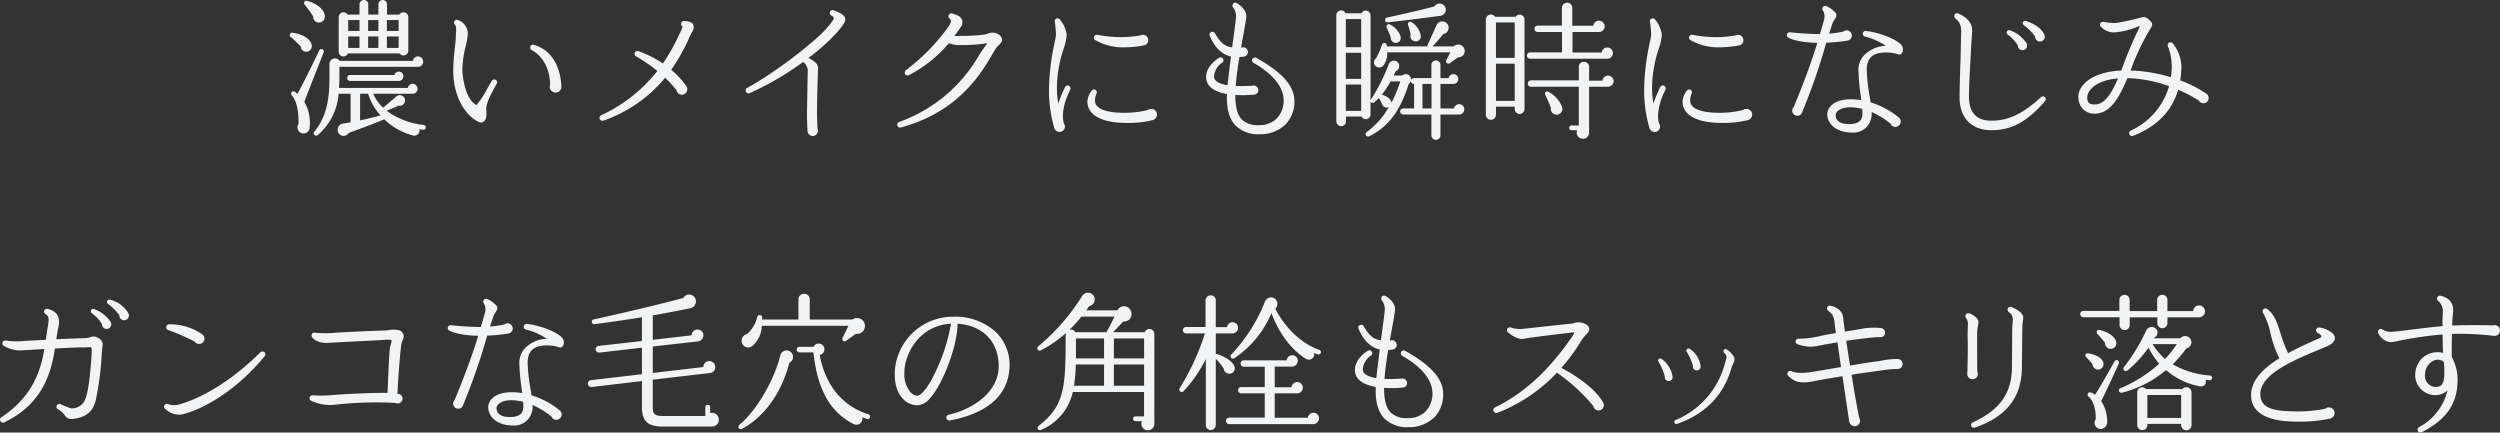
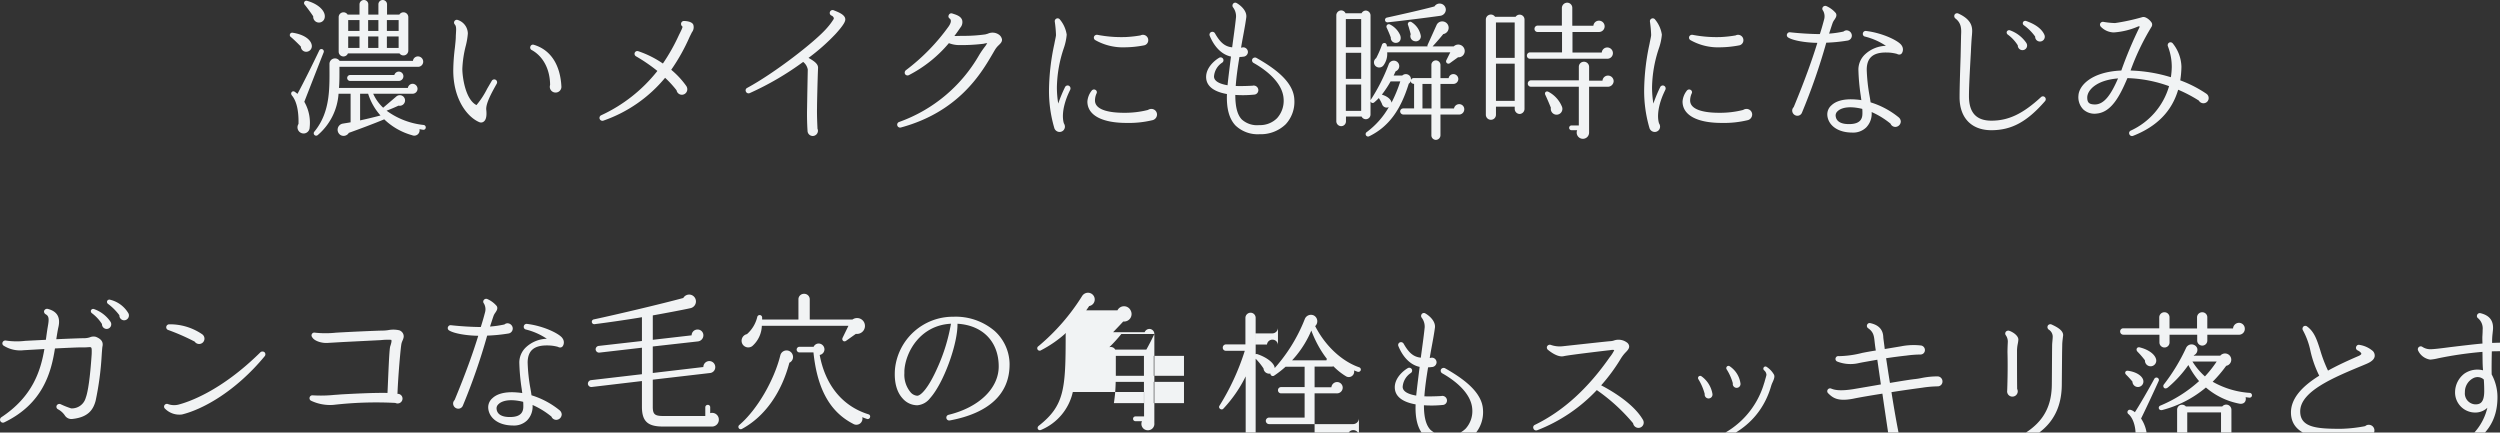
<svg xmlns="http://www.w3.org/2000/svg" width="537.672" height="93.028">
  <rect width="100%" height="100%" fill="#333333" stroke="none" />
-   <path d="M87.815 3.68a1.039 1.039 0 0 0-1.92-.544h-2.656V.928A.929.929 0 0 0 82.311 0a.929.929 0 0 0-.928.928v2.208h-2.176V.928A.929.929 0 0 0 78.279 0a.957.957 0 0 0-.96.928v2.208h-2.56a1.039 1.039 0 0 0-1.92.544v7.424a1.027 1.027 0 0 0 1.984.384h11.1a1.044 1.044 0 0 0 1.892-.608Zm-17.984.128c.256-1.344-1.248-2.912-3.744-3.616a.506.506 0 0 0-.544.832c.448.544 1.472 1.92 1.824 2.5a1.23 1.23 0 0 0 1.024 1.312 1.257 1.257 0 0 0 1.44-1.028Zm5.056.512h2.432v2.336h-2.432Zm4.288 0h2.208v2.336h-2.208Zm4.032 0h2.528v2.336h-2.528Zm-16.16 5.376c-.192-1.152-1.6-2.272-4.1-2.656a.51.51 0 0 0-.384.928c.48.384 1.7 1.568 2.144 2.048a1.14 1.14 0 0 0 1.408 1.088 1.208 1.208 0 0 0 .932-1.408Zm7.84-1.856h2.432v2.464h-2.432Zm4.288 0h2.208v2.464h-2.208Zm4.032 0h2.528v2.464h-2.528Zm-13.6 3.424a.517.517 0 1 0-.96-.384c-1.28 2.688-3.3 6.784-4.672 9.312a9.032 9.032 0 0 0-.576-.448c-.512-.352-1.056.256-.608.8 1.024 1.248 1.472 3.36 1.408 6.112a1.323 1.323 0 0 0 1.216 2.048 1.319 1.319 0 0 0 1.184-1.312 9.021 9.021 0 0 0-1.152-5.5c1.248-3.204 3.008-7.712 4.16-10.628Zm21.952 16.224a.519.519 0 0 0-.416-.608 16.394 16.394 0 0 1-8-3.072c.672-.256 1.984-.8 2.56-1.088a1.154 1.154 0 0 0 1.408-1.024 1.131 1.131 0 0 0-1.856-.96l-2.848 2.432a9.337 9.337 0 0 1-2.144-3.008h8.48a1.065 1.065 0 0 0 1.056-1.056 1.094 1.094 0 0 0-1.056-1.088 1.06 1.06 0 0 0-1.024.9H72.903c.128-1.472.1-3.008.1-4.544h16.928a1.106 1.106 0 0 0 1.088-1.12 1.134 1.134 0 0 0-1.12-1.12 1.08 1.08 0 0 0-1.088.96H73.035a1.186 1.186 0 0 0-2.176.64c0 4.96.32 10.208-3.232 14.56a.52.52 0 0 0 .736.736 12.808 12.808 0 0 0 4.448-8.864h2.592v6.14c-.32.064-1.152.192-1.728.288a1.344 1.344 0 0 0-.416 2.464 1.3 1.3 0 0 0 1.76-.48c2.048-.736 5.408-1.984 7.616-2.912a14.058 14.058 0 0 0 6.016 3.424 1.147 1.147 0 0 0 1.564-1.308c.256.032.512.1.768.128a.488.488 0 0 0 .576-.42Zm-4.8-11.1a1 1 0 0 0-.992-.992 1.028 1.028 0 0 0-.96.736h-9.5a.642.642 0 0 0-.64.64.642.642 0 0 0 .64.64h10.4a1.018 1.018 0 0 0 1.052-1.032Zm-4.928 8.448a94.015 94.015 0 0 1-4.384 1.056V20.16h1.728a12.691 12.691 0 0 0 2.656 4.672Zm24.992-6.816a.628.628 0 0 0-.224-.864.619.619 0 0 0-.832.224l-.992 1.7a18 18 0 0 1-2.3 3.52c-2.368-1.184-3.04-5.984-3.04-7.808a23.4 23.4 0 0 1 .736-4.928 15.226 15.226 0 0 0 .448-2.656 3.115 3.115 0 0 0-2.272-2.944.6.6 0 0 0-.512 1.024c.416.48.224 1.44.192 2.624 0 .576-.1 1.408-.192 2.336a41.743 41.743 0 0 0-.352 4.9c0 6.176 3.008 10.048 5.632 11.136a.947.947 0 0 0 .992-.192c.448-.384.608-1.216.48-2.432-.164-1.324 1.088-3.596 2.236-5.644Zm13.92.608c-.224-4.512-2.176-7.872-5.92-8.992a.58.58 0 0 0-.768.416.585.585 0 0 0 .288.7c2.464 1.344 3.936 4.128 3.968 7.488a1.621 1.621 0 0 0-.064.416 1.23 1.23 0 0 0 1.248 1.248 1.237 1.237 0 0 0 1.248-1.28ZM149.095 5.28c-.352-.7-1.664-.768-2.048-.768a.631.631 0 0 0-.576.64.669.669 0 0 0 .288.544c.16.1-.48 1.312-.736 1.824a41.006 41.006 0 0 1-3.456 6.144 21.12 21.12 0 0 0-5.312-2.656.6.6 0 0 0-.768.416.625.625 0 0 0 .32.7 35.626 35.626 0 0 1 4.576 3.136 33.032 33.032 0 0 1-12.1 9.536.614.614 0 0 0-.288.832.633.633 0 0 0 .768.32 29.977 29.977 0 0 0 13.28-9.216 22.137 22.137 0 0 1 2.464 2.688 1.169 1.169 0 0 0 1.152.96 1.175 1.175 0 0 0 1.156-1.18 1.259 1.259 0 0 0-.192-.672 18.263 18.263 0 0 0-3.264-3.52 41.462 41.462 0 0 0 3.968-7.1l.48-.96a1.765 1.765 0 0 0 .288-1.668Zm32.7-1.12c0-1.056-1.728-1.632-2.5-1.952a.6.6 0 0 0-.8.352.614.614 0 0 0 .352.8c.32.128.576.512.448.736a13.323 13.323 0 0 1-1.44 1.92c-2.5 2.912-11.264 9.7-17.184 12.9a.584.584 0 0 0-.256.768.614.614 0 0 0 .8.352 62.8 62.8 0 0 0 11.52-6.72 2.693 2.693 0 0 1 .992 1.632l-.1 5.184-.052 3.26c-.032 1.568 0 3.2.1 4.736a1.134 1.134 0 0 0 1.12 1.12 1.134 1.134 0 0 0 1.12-1.12 1.129 1.129 0 0 0-.1-.448c-.064-1.472-.128-2.976-.1-4.448 0-1.312.128-6.432.224-8.64.032-.928-1.056-1.568-2.048-2.144a43.715 43.715 0 0 0 5.824-5.152c1.828-2.016 2.084-2.716 2.084-3.136Zm33.7 4.288a1.63 1.63 0 0 0-.8-1.088 2.371 2.371 0 0 0-2.208-.128l-.544.16a33.139 33.139 0 0 1-4.736.32c-.672 0-1.344.032-1.952.032.448-.576.864-1.184 1.28-1.792a1.81 1.81 0 0 0 .384-1.664c-.32-.864-1.312-1.12-2.08-1.376a.6.6 0 0 0-.8.352.554.554 0 0 0 .224.736c.192.16.512.576-.224 1.664a43.427 43.427 0 0 1-9.216 9.44.687.687 0 0 0-.192.8.63.63 0 0 0 .832.256 27.926 27.926 0 0 0 8.612-6.88 6.136 6.136 0 0 0 2.3.416 39.279 39.279 0 0 0 5.184-.288 3.832 3.832 0 0 1 .768-.128c-.128.192-.256.416-.416.64a19.632 19.632 0 0 0-1.344 1.952 32.415 32.415 0 0 1-17.216 14.368.614.614 0 0 0-.352.8.632.632 0 0 0 .736.384c12.32-3.328 17.216-11.552 19.552-15.52.384-.64.672-1.184.928-1.536a4.248 4.248 0 0 1 .608-.672c.352-.352.736-.704.672-1.248Zm14.688 10.816a.646.646 0 0 0-.32-.832.624.624 0 0 0-.8.288 30.816 30.816 0 0 0-1.472 3.552 22.158 22.158 0 0 1-.288-3.456 27.527 27.527 0 0 1 1.472-8.416 12.011 12.011 0 0 0 .64-2.944 6.607 6.607 0 0 0-1.44-3.232.615.615 0 0 0-1.12.448 26.161 26.161 0 0 1 .256 2.848c0 .288-.192 1.056-.352 1.92a48.978 48.978 0 0 0-1.152 9.888 28.222 28.222 0 0 0 1.12 8.128 1.2 1.2 0 0 0 1.148.924 1.147 1.147 0 0 0 1.156-1.148 1.313 1.313 0 0 0-.224-.7c-.32-1.024-.384-2.912.64-5.6.192-.516.448-1.06.736-1.668ZM246.951 8.64a1.141 1.141 0 0 0-1.12-1.152 1.052 1.052 0 0 0-.544.128 26.3 26.3 0 0 1-3.2.352 27.13 27.13 0 0 1-6.08-.48.7.7 0 0 0-.64.256.618.618 0 0 0 .16.864 12.039 12.039 0 0 0 6.4 1.568 22.809 22.809 0 0 0 4.1-.416 1.108 1.108 0 0 0 .924-1.12Zm1.888 16a1.215 1.215 0 0 0-1.216-1.216 1.424 1.424 0 0 0-.736.224 20.033 20.033 0 0 1-5.216.608c-2.3 0-6.144-.352-6.176-2.624a3.755 3.755 0 0 1 .32-1.5.567.567 0 0 0-.16-.768.62.62 0 0 0-.864.128 4.263 4.263 0 0 0-.928 2.336c0 2.912 3.072 4.608 8.416 4.608a21.738 21.738 0 0 0 5.664-.608 1.268 1.268 0 0 0 .896-1.188Zm29.536-3.168c-.128-3.968-4.448-6.912-8.16-9.024a.666.666 0 0 0-.864.224.638.638 0 0 0 .256.864c2.336 1.312 6.3 4.1 6.464 7.808a5.592 5.592 0 0 1-1.408 4.064 5.158 5.158 0 0 1-3.84 1.5 4.884 4.884 0 0 1-3.748-1.212c-.956-.992-1.4-2.716-1.4-5.28a24.243 24.243 0 0 0 4.028-.064.957.957 0 0 0 .928-.96 1 1 0 0 0-1.248-.96c-1.216.064-2.4.1-3.616.064.128-1.92.448-4.128.8-6.24a5.79 5.79 0 0 0 .8-.064 1.048 1.048 0 0 0 1.024-.992 1.025 1.025 0 0 0-.992-1.02c-.224 0-.352.1-.48.064.352-2.208.832-4.352 1.12-6.528.16-1.344-1.152-2.528-2.048-3.04a.583.583 0 0 0-.832.192.635.635 0 0 0 0 .672 3.184 3.184 0 0 1 .672 2.14c-.224 2.176-.544 4.32-.832 6.5-1.536-.16-2.56-.992-3.712-3.04a.654.654 0 0 0-.768-.26.614.614 0 0 0-.352.8c1.024 2.5 2.688 4.1 4.576 4.48-.288 2.336-.576 4.576-.736 6.176-1.888-.32-2.912-.96-2.912-1.888a3.892 3.892 0 0 1 1.76-2.976.616.616 0 0 0 .192-.832.619.619 0 0 0-.832-.224c-1.248.736-2.816 2.272-2.816 4.128 0 1.92 1.568 3.168 4.48 3.68-.128 3.1.48 5.344 1.856 6.784a6.926 6.926 0 0 0 5.184 1.856 7.7 7.7 0 0 0 5.6-2.144 7.106 7.106 0 0 0 1.856-5.248Zm32.576-19.328a1.325 1.325 0 0 0-1.28-1.376 1.286 1.286 0 0 0-1.152.608c-2.432.672-7.552 1.824-10.208 2.4a.518.518 0 1 0 .16 1.024c2.72-.288 8.416-.992 11.328-1.408a1.362 1.362 0 0 0 1.152-1.248Zm3.968 21.344a1.079 1.079 0 0 0-1.088-1.088 1.133 1.133 0 0 0-1.12.928h-2.912v-5.28h2.784a1.065 1.065 0 0 0 1.056-1.056 1.065 1.065 0 0 0-1.056-1.056 1.031 1.031 0 0 0-1.024.864h-1.76v-2.82a1 1 0 0 0-.992-.992.97.97 0 0 0-.96.992v2.816h-3.808a.586.586 0 0 0-.576.416 2.418 2.418 0 0 0-.064-.544 1.12 1.12 0 0 0-1.824-.416h-1.856c.16-.288.288-.608.448-.928a1.175 1.175 0 0 0 .7-1.5 1.165 1.165 0 0 0-2.208.032 39.422 39.422 0 0 1-3.9 7.68V3.296a1.053 1.053 0 0 0-1.024-1.024 1.042 1.042 0 0 0-.9.576h-3.452a1.025 1.025 0 0 0-.928-.608 1.065 1.065 0 0 0-1.056 1.056V26.08a1.065 1.065 0 0 0 1.056 1.056 1.038 1.038 0 0 0 1.02-1.056v-1.024h3.36a1.007 1.007 0 0 0 1.92-.416v-2.912a.475.475 0 0 0 .8.288 11.891 11.891 0 0 0 .992-.928 10.177 10.177 0 0 1 .672 1.248 1.046 1.046 0 0 0 1.472.7 17.435 17.435 0 0 1-4.8 5.408.523.523 0 0 0 .576.864c4.224-2.048 6.784-5.7 8.512-11.3a1.123 1.123 0 0 0 .448-.64c-.064.416.32.672.7.672v5.28h-2.328a.67.67 0 0 0-.672.64.7.7 0 0 0 .672.672h6.048v4.456a.97.97 0 0 0 .96.992 1 1 0 0 0 .992-.992V24.64h3.936a1.135 1.135 0 0 0 1.184-1.152ZM289.447 4.096h3.3v6.048h-3.3Zm25.568 6.816a1.393 1.393 0 0 0-2.368-.928h-4.544a52.179 52.179 0 0 0 2.3-2.656 1.375 1.375 0 0 0 1.156-1.348 1.366 1.366 0 0 0-1.376-1.376 1.322 1.322 0 0 0-1.216.768l-1.92 4.256a.453.453 0 0 0-.032.352h-8.74c0-.96-.9-.864-1.056-.352a21.13 21.13 0 0 1-1.248 2.88 1.1 1.1 0 0 0-.224 1.6 1.151 1.151 0 0 0 1.76 0 4.138 4.138 0 0 0 .832-2.848h13.572l-.836 1.668a.506.506 0 0 0 .768.64l1.732-1.248a1.336 1.336 0 0 0 1.44-1.408Zm-9.44-3.168a4.358 4.358 0 0 0-1.984-2.976.509.509 0 0 0-.768.608c.192.512.48 1.6.576 1.984a1.106 1.106 0 0 0 .864 1.5 1.065 1.065 0 0 0 1.312-1.116Zm-4.448-.192a4.678 4.678 0 0 0-2.208-2.3.519.519 0 0 0-.7.672c.288.608.7 1.568.9 2.144a1.068 1.068 0 0 0 1.056 1.152c.952-.004 1.272-.84.952-1.668Zm-11.68 3.808h3.3v5.6h-3.3Zm11.712 6.144a29.987 29.987 0 0 1-1.884 4.576c-.1-.7-.832-1.344-2.08-1.728a21.857 21.857 0 0 0 1.88-2.848Zm4.768.544h1.948v5.28h-1.948Zm-16.48.132h3.3v5.66h-3.3Zm57.44-6.752a1.215 1.215 0 0 0-1.212-1.22 1.186 1.186 0 0 0-1.184 1.088h-6.3V6.88h5.7a1.215 1.215 0 0 0 1.216-1.216 1.215 1.215 0 0 0-1.232-1.216 1.186 1.186 0 0 0-1.184 1.088h-4.54v-3.84a1.106 1.106 0 0 0-1.088-1.12 1.162 1.162 0 0 0-1.152 1.12v3.808h-5.216a.683.683 0 0 0-.672.7.656.656 0 0 0 .672.676h5.248v4.384h-6.88a.683.683 0 0 0-.672.7.656.656 0 0 0 .672.672h16.576a1.2 1.2 0 0 0 1.248-1.212Zm-19.012-7.236a1.049 1.049 0 0 0-1.92-.576h-4.412a1.081 1.081 0 0 0-1.984.576v20.48a1.079 1.079 0 0 0 1.088 1.088 1.079 1.079 0 0 0 1.088-1.088v-1.728h4.032v.48a1.094 1.094 0 0 0 1.056 1.088 1.094 1.094 0 0 0 1.052-1.088Zm-6.144.64h4.032v7.616h-4.028Zm25.316 12.64a1.215 1.215 0 0 0-1.216-1.216 1.186 1.186 0 0 0-1.184 1.088h-2.88v-2.976a1.106 1.106 0 0 0-1.12-1.088 1.079 1.079 0 0 0-1.088 1.088v2.912h-10.304a.683.683 0 0 0-.672.7.656.656 0 0 0 .672.672h10.3v8.328h-1.564a.505.505 0 0 0-.516.508.505.505 0 0 0 .512.512h1.216a1.333 1.333 0 1 0 2.56.512v-9.856h3.972a1.25 1.25 0 0 0 1.312-1.184Zm-25.312-3.776h4.032v8h-4.032Zm14.208 9.284a6.329 6.329 0 0 0-2.912-3.232c-.512-.256-.928.16-.672.672.352.736.928 2.08 1.184 2.752a1.271 1.271 0 0 0 .864 1.44 1.25 1.25 0 0 0 1.536-1.632Zm22.24-3.712a.646.646 0 0 0-.32-.832.624.624 0 0 0-.8.288 30.815 30.815 0 0 0-1.472 3.552 22.158 22.158 0 0 1-.288-3.456 27.527 27.527 0 0 1 1.472-8.42 12.011 12.011 0 0 0 .64-2.944 6.607 6.607 0 0 0-1.44-3.232.615.615 0 0 0-1.12.448 26.16 26.16 0 0 1 .256 2.848c0 .288-.192 1.056-.352 1.92a48.978 48.978 0 0 0-1.152 9.888 28.222 28.222 0 0 0 1.12 8.128 1.2 1.2 0 0 0 1.148.924 1.147 1.147 0 0 0 1.156-1.148 1.313 1.313 0 0 0-.224-.7c-.32-1.024-.384-2.912.64-5.6.192-.516.448-1.06.736-1.668ZM374.951 8.64a1.141 1.141 0 0 0-1.12-1.152 1.052 1.052 0 0 0-.544.128 26.3 26.3 0 0 1-3.2.352 27.13 27.13 0 0 1-6.08-.48.7.7 0 0 0-.64.256.618.618 0 0 0 .16.864 12.039 12.039 0 0 0 6.4 1.568 22.809 22.809 0 0 0 4.1-.416 1.108 1.108 0 0 0 .924-1.12Zm1.888 16a1.215 1.215 0 0 0-1.216-1.216 1.424 1.424 0 0 0-.736.224 20.033 20.033 0 0 1-5.216.608c-2.3 0-6.144-.352-6.176-2.624a3.755 3.755 0 0 1 .32-1.5.567.567 0 0 0-.16-.768.62.62 0 0 0-.864.128 4.263 4.263 0 0 0-.928 2.336c0 2.912 3.072 4.608 8.416 4.608a21.738 21.738 0 0 0 5.664-.608 1.268 1.268 0 0 0 .896-1.188Zm21.436-16.992a1.156 1.156 0 0 0-1.12-1.12 1.033 1.033 0 0 0-.672.256 22.46 22.46 0 0 1-3.1.448c.352-1.056.608-1.888.8-2.4a3.082 3.082 0 0 1 .384-.64c.224-.352.576-.832.256-1.376a5.6 5.6 0 0 0-2.016-1.5.646.646 0 0 0-.832.32.6.6 0 0 0 .1.64 2.463 2.463 0 0 1 .224 1.952 56.457 56.457 0 0 1-.9 3.1c-2.016 0-4.736-.192-6.4-.384a.6.6 0 0 0-.608.288.588.588 0 0 0 .192.832c1.056.672 3.808 1.12 6.272 1.152-1.12 3.616-2.656 7.968-5.088 13.824a1.042 1.042 0 0 0-.32.736 1.127 1.127 0 0 0 1.088 1.12 1.05 1.05 0 0 0 1.024-.7 131.883 131.883 0 0 0 5.216-15.016 35.794 35.794 0 0 0 4.544-.448 1.082 1.082 0 0 0 .956-1.084Zm10.752 3.808a1.493 1.493 0 0 0-.032-1.664c-.544-.96-4-2.688-7.68-3.136a.609.609 0 0 0-.672.544.579.579 0 0 0 .48.672 14.257 14.257 0 0 1 4.48 1.984 6.849 6.849 0 0 0-4.48 1.824 4.519 4.519 0 0 0-1.44 3.264 44.558 44.558 0 0 0 .48 5.472c.064.384.1.768.16 1.12a11.85 11.85 0 0 0-1.12-.128c-3.008-.256-4.544.512-5.28 1.216a2.563 2.563 0 0 0-.928 1.888c-.032 1.888 1.632 3.968 5.312 4a4.039 4.039 0 0 0 3.04-1.088 4.259 4.259 0 0 0 1.184-3.328 17.7 17.7 0 0 1 4.064 2.5 1.112 1.112 0 0 0 1.024.7 1.2 1.2 0 0 0 1.184-1.152 1.222 1.222 0 0 0-.448-.9 17.844 17.844 0 0 0-6.048-3.232c-.064-.448-.128-.9-.224-1.408a37.384 37.384 0 0 1-.608-5.664c.032-2.528 1.376-3.68 4.224-3.648a8.752 8.752 0 0 1 2.24.288c.58.292.868.132 1.092-.124Zm-8.48 12.96c0 .992-.32 2.3-2.944 2.272-1.792 0-2.784-.672-2.816-1.888a1.219 1.219 0 0 1 .448-.9c.352-.352 1.312-.96 3.392-.8a12.242 12.242 0 0 1 1.888.32c.036.324.036.676.036.996Zm39.268-2.656a.622.622 0 0 0-.064-.9.592.592 0 0 0-.8.032c-3.904 3.588-6.976 5.06-10.656 5.06-3.264 0-4.832-1.728-4.832-5.28 0-2.272.256-6.624.416-9.5.032-.832.128-2.656.224-3.584.1-1.28.384-3.168-2.912-4.672a.631.631 0 0 0-.768.16.655.655 0 0 0 .128.9c1.344 1.024 1.28 2.368 1.216 3.616l-.1 4.576c-.1 2.976-.224 6.688-.224 8.736 0 4.448 2.56 7.1 6.848 7.1 4.324-.004 7.652-1.796 11.524-6.244Zm-.128-14.272c-.576-1.344-2.08-2.336-3.936-2.976a.546.546 0 0 0-.672.288.535.535 0 0 0 .16.608 10.539 10.539 0 0 1 2.464 2.464 1.011 1.011 0 0 0 .992 1.056 1.033 1.033 0 0 0 .992-1.44Zm-3.9 1.728a7.147 7.147 0 0 0-3.488-2.688.542.542 0 0 0-.7.288.547.547 0 0 0 .192.608 8.32 8.32 0 0 1 2.176 2.336 1 1 0 0 0 .96 1.024.992.992 0 0 0 .856-1.568Zm39.228 11.872a1.121 1.121 0 0 0-.448-.9 26.137 26.137 0 0 0-5.664-2.908 20.974 20.974 0 0 0 .256-2.912 8.356 8.356 0 0 0-1.856-5.024.62.62 0 0 0-.864-.128.653.653 0 0 0-.192.736 12.214 12.214 0 0 1 .832 4.448 16.194 16.194 0 0 1-.192 2.208 32.873 32.873 0 0 0-8.672-1.44 51.583 51.583 0 0 1 4.512-9.408.869.869 0 0 0-.1-1.056c-.256-.384-1.184-1.216-1.856-1.024a44.514 44.514 0 0 1-5.888 1.28 16.935 16.935 0 0 1-2.5-.256.644.644 0 0 0-.736.48.69.69 0 0 0 .16.544 3.992 3.992 0 0 0 2.784 1.248 15.794 15.794 0 0 0 5.248-1.28c.256-.1.416 0 .288.192a87.488 87.488 0 0 0-3.9 9.28c-6.528.288-9.088 3.3-9.216 5.344a3.75 3.75 0 0 0 1.056 3.04 3.594 3.594 0 0 0 2.944.864c3.04-.32 4.864-3.648 6.528-7.616a28.767 28.767 0 0 1 8.96 1.728 15.1 15.1 0 0 1-8.256 9.568.587.587 0 0 0-.288.768.614.614 0 0 0 .8.352c5.152-2.016 8.352-5.312 9.7-9.92a30.142 30.142 0 0 1 4.448 2.336 1.13 1.13 0 0 0 .992.576 1.113 1.113 0 0 0 1.12-1.12Zm-19.488-4.224c-1.408 3.232-2.88 5.6-4.96 5.6-1.312 0-1.664-.448-1.664-1.5 0-1.476 1.824-3.716 6.624-4.1ZM27.655 67.448a6.27 6.27 0 0 0-3.936-2.976.53.53 0 0 0-.672.256.535.535 0 0 0 .16.608 11.908 11.908 0 0 1 2.468 2.464 1.039 1.039 0 0 0 .992 1.088 1.053 1.053 0 0 0 .988-1.44Zm-5.632 7.136c.16-.7.128-1.536-1.408-2.144a1.98 1.98 0 0 0-1.28.1 3.852 3.852 0 0 1-1.056.192c-.768 0-3.424.1-6.176.224.16-.992.288-1.856.448-2.56.512-2.144-.256-3.456-2.3-3.968a.676.676 0 0 0-.768.448.668.668 0 0 0 .32.7c.7.384.8.928.48 2.656-.16.928-.288 1.888-.416 2.848l-4.416.224a15.483 15.483 0 0 1-4.192-.064.644.644 0 0 0-.736.48.58.58 0 0 0 .288.64 6.646 6.646 0 0 0 4.288.96l4.448-.256c-.8 4.672-2.528 10.24-9.28 14.688a.644.644 0 0 0-.192.8.622.622 0 0 0 .832.288c8.32-4 10.112-10.752 10.912-15.9 2.752-.128 5.344-.256 5.952-.224.384 0 .736 0 1.056-.032.736-.032.9-.16.9.768 0 .32 0 .672-.032 1.024-.32 4.736-.768 7.776-1.248 9.056a3.1 3.1 0 0 1-3.136 2.3 17.955 17.955 0 0 1-2.272-.9.662.662 0 0 0-.832.256.609.609 0 0 0 .256.832 4.081 4.081 0 0 1 1.472 1.312 1.666 1.666 0 0 0 1.664.768c3.52-.384 4.48-2.144 4.96-3.872a64.083 64.083 0 0 0 1.312-9.824c.056-.86.12-1.66.152-1.824Zm1.728-5.408a7.147 7.147 0 0 0-3.488-2.688.528.528 0 0 0-.7.256.547.547 0 0 0 .192.608 8.774 8.774 0 0 1 2.176 2.336 1.025 1.025 0 0 0 .96 1.056 1 1 0 0 0 .86-1.564Zm20.224 3.648a1.167 1.167 0 0 0-.48-.928 12.223 12.223 0 0 0-7.136-2.144.636.636 0 0 0-.608.64.615.615 0 0 0 .416.576 46.454 46.454 0 0 1 5.7 2.5 1.163 1.163 0 0 0 .96.512 1.147 1.147 0 0 0 1.148-1.156Zm12.96 3.776a.634.634 0 0 0-.032-.832.681.681 0 0 0-.9 0c-8.576 8.48-15.68 10.752-17.664 11.264a3.852 3.852 0 0 1-2.208-.128.626.626 0 0 0-.8.32.594.594 0 0 0 .192.7 4.339 4.339 0 0 0 3.616 1.216c4.548-1.116 11.588-5.02 17.796-12.54Zm29.792-4.768a1.435 1.435 0 0 0-.864-.8A5.788 5.788 0 0 0 83.495 71a8.862 8.862 0 0 1-1.248.1c-.864 0-6.816.256-9.984.448a21.267 21.267 0 0 1-4.512 0 .6.6 0 0 0-.64.928c.512.96 2.272 1.344 3.264 1.28l3.3-.192 8.256-.416a12.96 12.96 0 0 1 2.176-.064c.256.1-.064 1.056-.192 1.44-.224.832-.416 6.656-.576 9.984-3.136-.064-7.616.192-9.536.288-.608.032-1.216.1-1.824.128a29.271 29.271 0 0 1-4.736.1.609.609 0 0 0-.672.544.6.6 0 0 0 .384.64 9.5 9.5 0 0 0 4.8.864 79.919 79.919 0 0 1 13.28-.416 1.055 1.055 0 0 0 1.536-.928 1.026 1.026 0 0 0-1.088-1.024c.128-3.712.7-10.176.864-10.816.156-.708.7-1.256.38-2.056Zm23.552-1.184a1.156 1.156 0 0 0-1.12-1.12 1.033 1.033 0 0 0-.672.256 22.461 22.461 0 0 1-3.1.448c.352-1.056.608-1.888.8-2.4a3.082 3.082 0 0 1 .384-.64c.224-.352.576-.832.256-1.376a5.6 5.6 0 0 0-2.016-1.5.646.646 0 0 0-.832.32.6.6 0 0 0 .1.64 2.463 2.463 0 0 1 .224 1.952 56.457 56.457 0 0 1-.9 3.1c-2.016 0-4.736-.192-6.4-.384a.6.6 0 0 0-.608.288.588.588 0 0 0 .192.832c1.056.672 3.808 1.12 6.272 1.152-1.12 3.616-2.656 7.968-5.088 13.824a1.042 1.042 0 0 0-.32.736 1.127 1.127 0 0 0 1.088 1.12 1.05 1.05 0 0 0 1.024-.7 131.883 131.883 0 0 0 5.212-15.016 35.794 35.794 0 0 0 4.544-.448 1.082 1.082 0 0 0 .956-1.084Zm10.752 3.808a1.493 1.493 0 0 0-.032-1.664c-.544-.96-4-2.688-7.68-3.136a.609.609 0 0 0-.672.544.579.579 0 0 0 .48.672 14.257 14.257 0 0 1 4.48 1.984 6.849 6.849 0 0 0-4.48 1.824 4.519 4.519 0 0 0-1.44 3.264 44.558 44.558 0 0 0 .48 5.472c.064.384.1.768.16 1.12a11.85 11.85 0 0 0-1.12-.128c-3.008-.256-4.544.512-5.28 1.216a2.563 2.563 0 0 0-.928 1.888c-.032 1.888 1.632 3.968 5.312 4a4.039 4.039 0 0 0 3.04-1.088 4.259 4.259 0 0 0 1.184-3.328 17.7 17.7 0 0 1 4.064 2.5 1.112 1.112 0 0 0 1.024.7 1.2 1.2 0 0 0 1.184-1.152 1.222 1.222 0 0 0-.448-.9 17.844 17.844 0 0 0-6.048-3.232c-.064-.448-.128-.9-.224-1.408a37.384 37.384 0 0 1-.608-5.664c.032-2.528 1.376-3.68 4.224-3.648a8.752 8.752 0 0 1 2.24.288c.576.292.864.132 1.088-.124Zm-8.48 12.96c0 .992-.32 2.3-2.944 2.272-1.792 0-2.784-.672-2.816-1.888a1.219 1.219 0 0 1 .448-.9c.352-.352 1.312-.96 3.392-.8a12.242 12.242 0 0 1 1.888.32c.032.324.032.676.032.996Zm42.048 2.848a1.441 1.441 0 0 0-1.856-1.408V87.58a.505.505 0 0 0-.512-.512.533.533 0 0 0-.544.512v1.888h-9.056c-1.824 0-2.24-.384-2.24-1.984v-5.828l12.384-1.44a1.255 1.255 0 0 0 1.056-1.28 1.284 1.284 0 0 0-1.28-1.28 1.284 1.284 0 0 0-1.28 1.28l-10.88 1.28v-5.7l9.7-1.088a1.319 1.319 0 0 0 1.184-1.308 1.23 1.23 0 0 0-1.248-1.248 1.257 1.257 0 0 0-1.28 1.248l-8.352.96v-5.248c1.984-.352 6.464-1.184 8.16-1.568a1.481 1.481 0 0 0 .32-2.752 1.45 1.45 0 0 0-1.92.576c-4.352 1.184-14.016 3.488-19.264 4.608a.519.519 0 0 0 .16 1.024c2.592-.32 7.68-1.056 10.208-1.5v5.12l-9.312 1.056a.744.744 0 0 0-.64.8.744.744 0 0 0 .8.64l9.152-1.056v5.7l-10.976 1.28a.777.777 0 0 0-.64.832.744.744 0 0 0 .8.64l10.816-1.28v5.528c0 3.136 1.248 4.256 4.512 4.256h10.592a1.462 1.462 0 0 0 1.436-1.472Zm31.264-20.9a1.7 1.7 0 0 0-2.528-.64h-9.184v-4.412a1.177 1.177 0 0 0-1.216-1.12 1.177 1.177 0 0 0-1.216 1.12v4.416h-7.808v-.416a.531.531 0 0 0-1.056-.1 7.127 7.127 0 0 1-2.208 3.648 1.461 1.461 0 0 0-.928 2.208 1.453 1.453 0 0 0 2.048.384 6.049 6.049 0 0 0 2.08-4.384h18.628l-1.248 2.56c-.256.512.224 1.024.736.672l2.112-1.5a1.717 1.717 0 0 0 1.788-2.432Zm1.248 20.384a.478.478 0 0 0-.32-.64c-5.952-1.856-9.376-6.688-10.5-12.768a1.238 1.238 0 0 0 1.024-1.216 1.271 1.271 0 0 0-1.24-1.244 1.2 1.2 0 0 0-1.088.7h-3.012a.615.615 0 0 0-.64.608.615.615 0 0 0 .64.608h2.976c.832 8.064 3.68 12.864 8.544 15.36a1.308 1.308 0 0 0 1.952-1.44 9.684 9.684 0 0 0 1.024.384.5.5 0 0 0 .64-.348Zm-16.636-13.436a1.381 1.381 0 0 0-2.656.128c-1.28 5.152-4.832 11.552-8.832 14.976a.508.508 0 0 0 .576.832c5.056-2.72 8.576-8 10.208-14.24a1.348 1.348 0 0 0 .704-1.696Zm46.656 2.112a9.745 9.745 0 0 0-3.2-7.232 12.893 12.893 0 0 0-8.9-3.072 12.516 12.516 0 0 0-12.544 11.2c-.288 3.52.736 5.408 1.664 6.4a4.193 4.193 0 0 0 3.136 1.44 3.827 3.827 0 0 0 2.72-1.5c2.912-3.2 5.984-11.648 5.92-16.032 5.408.32 8.864 3.84 8.864 9.184 0 4.7-4.224 8.8-10.784 10.4a.617.617 0 0 0-.48.608.626.626 0 0 0 .736.608c8.412-1.572 12.864-5.7 12.864-12.004Zm-12.608-8.8a38.806 38.806 0 0 1-2.912 9.472c-1.952 4.416-3.584 6.016-4.352 6.016a2.091 2.091 0 0 1-1.44-.768 5.852 5.852 0 0 1-1.316-4.064v-.512c.224-4.096 3.456-9.824 10.016-10.144Zm43.744 2.208a1.079 1.079 0 0 0-1.092-1.088 1.118 1.118 0 0 0-.992.7h-6.784c.64-.672 1.536-1.6 2.176-2.3a1.612 1.612 0 0 0 1.6-2.364 1.577 1.577 0 0 0-2.848-.032h-6.72c.256-.352.48-.672.64-.928a1.43 1.43 0 0 0 1.184-1.6 1.448 1.448 0 0 0-1.632-1.248 1.505 1.505 0 0 0-1.056.672 45.3 45.3 0 0 1-9.408 10.812.52.52 0 1 0 .576.864 25.162 25.162 0 0 0 5.344-3.712 1.873 1.873 0 0 0-.064.416c0 11.648-.256 15.2-5.792 19.552-.512.416-.128 1.184.544.864a11.552 11.552 0 0 0 6.784-8.128h15.328v5.248h-1.856a.505.505 0 0 0-.512.512.505.505 0 0 0 .512.512h1.408a1.373 1.373 0 0 0 1.248 1.952A1.378 1.378 0 0 0 248.263 91Zm-8.576-3.744a54.08 54.08 0 0 1-1.728 3.36h-6.688a1.084 1.084 0 0 0-1.28-.512 30.651 30.651 0 0 0 2.592-2.848Zm-8.288 4.7h6.048v4.292h-6.048Zm8.16 0h6.5v4.292h-6.5Zm-8.576 10.176a33.464 33.464 0 0 0 .384-4.576h6.08v4.576Zm8.576-4.576h6.5v4.576h-6.5Zm26.712-7.868a1.189 1.189 0 0 0-1.18-1.216 1.181 1.181 0 0 0-1.184 1.056h-2.436v-5.792a1.094 1.094 0 0 0-1.088-1.056 1.123 1.123 0 0 0-1.112 1.056v5.76h-4.2a.683.683 0 0 0-.672.7.656.656 0 0 0 .672.672h4.064a51.294 51.294 0 0 1-5.44 11.808c-.352.512.416 1.088.832.64a28.575 28.575 0 0 0 4.8-6.944v14.212a1.094 1.094 0 0 0 1.056 1.088 1.122 1.122 0 0 0 1.088-1.088V77.144a13.624 13.624 0 0 1 1.7 2.112 1.188 1.188 0 0 0 .864 1.056 1.17 1.17 0 0 0 1.408-1.632c-.416-.928-1.888-1.952-3.648-2.528a.553.553 0 0 0-.32.032v-4.48h3.584a1.231 1.231 0 0 0 1.212-1.184Zm17.8 5.376a.514.514 0 0 0-.32-.64c-3.62-1.248-7.236-4.476-9.48-8.864a1.416 1.416 0 0 0-.256-2.272 1.418 1.418 0 0 0-1.952.7 35.236 35.236 0 0 1-7.228 11.396.516.516 0 0 0 .608.832 21.828 21.828 0 0 0 8-9.7c1.792 4.736 4.576 8.1 7.392 9.792a1.157 1.157 0 0 0 1.792-1.216l.768.288a.55.55 0 0 0 .676-.316Zm-.388 14.084a1.215 1.215 0 0 0-1.212-1.22 1.186 1.186 0 0 0-1.184 1.088h-7.14V84.6h4.736a1.238 1.238 0 0 0 1.312-1.22 1.215 1.215 0 0 0-1.216-1.216 1.245 1.245 0 0 0-1.216 1.12h-3.616V78.84h3.712a1.271 1.271 0 0 0 1.248-1.248 1.162 1.162 0 0 0-1.184-1.184 1.241 1.241 0 0 0-1.216 1.088h-9.216a.656.656 0 0 0-.672.672.683.683 0 0 0 .672.7h4.512v4.384h-5.056a.656.656 0 0 0-.672.672.656.656 0 0 0 .672.672h5.056v5.216h-7.648a.71.71 0 0 0-.7.7.71.71 0 0 0 .7.7h18.08a1.271 1.271 0 0 0 1.248-1.232Zm26.688-5.5c-.128-3.968-4.448-6.912-8.16-9.024a.666.666 0 0 0-.864.224.638.638 0 0 0 .256.864c2.336 1.312 6.3 4.1 6.464 7.808a5.592 5.592 0 0 1-1.408 4.064 5.158 5.158 0 0 1-3.84 1.5 4.884 4.884 0 0 1-3.748-1.22c-.96-.992-1.408-2.72-1.408-5.28a24.243 24.243 0 0 0 4.032-.064.957.957 0 0 0 .928-.96 1 1 0 0 0-1.248-.96c-1.216.064-2.4.1-3.616.064.128-1.92.448-4.128.8-6.24a5.791 5.791 0 0 0 .8-.064 1.048 1.048 0 0 0 1.024-.992 1.025 1.025 0 0 0-.992-1.024c-.224 0-.352.1-.48.064.352-2.208.832-4.352 1.12-6.528.16-1.344-1.152-2.528-2.048-3.04a.583.583 0 0 0-.832.192.635.635 0 0 0 0 .672 3.184 3.184 0 0 1 .672 2.144c-.224 2.176-.544 4.32-.832 6.5-1.536-.16-2.56-.992-3.712-3.04a.654.654 0 0 0-.764-.26.614.614 0 0 0-.352.8c1.024 2.5 2.688 4.1 4.576 4.48-.288 2.336-.576 4.576-.736 6.176-1.888-.32-2.912-.96-2.912-1.888a3.892 3.892 0 0 1 1.76-2.976.618.618 0 0 0-.64-1.056c-1.248.736-2.816 2.272-2.816 4.128 0 1.92 1.568 3.168 4.48 3.68-.128 3.1.48 5.344 1.856 6.784a6.926 6.926 0 0 0 5.184 1.856 7.7 7.7 0 0 0 5.6-2.144 7.106 7.106 0 0 0 1.856-5.248Zm34.56 2.68a1.225 1.225 0 0 0-.16-.608c-2.08-3.616-7.072-6.432-8.992-7.424a38.49 38.49 0 0 0 4.256-5.792 7.631 7.631 0 0 1 1.088-1.376c.416-.448.736-.8.672-1.312a1.178 1.178 0 0 0-.576-.8 3 3 0 0 0-2.72-.352 2.816 2.816 0 0 1-.64.128c-.608.032-4.32.448-7.3.768l-2.944.32a5.737 5.737 0 0 1-2.688-.288.659.659 0 0 0-.8.384.648.648 0 0 0 .192.672c.352.288 2.08 1.7 3.424 1.376 1.088-.256 8.96-1.184 9.856-1.28.288-.032.768-.16.992 0a7.748 7.748 0 0 1-.992 1.536c-4.576 6.56-9.888 11.52-16.1 14.528a.587.587 0 0 0-.288.768.618.618 0 0 0 .8.384 34.842 34.842 0 0 0 12.832-8.64 39.754 39.754 0 0 1 7.808 7.136 1.168 1.168 0 0 0 1.152.992 1.134 1.134 0 0 0 1.128-1.12Zm20.8-8.512a5.3 5.3 0 0 0-2.3-3.616.453.453 0 0 0-.64.1.484.484 0 0 0-.032.544 11.085 11.085 0 0 1 1.34 3.004.834.834 0 1 0 1.632-.032Zm7.232-1.792a4.842 4.842 0 0 0-1.6-1.7.441.441 0 0 0-.576.064.466.466 0 0 0 .032.672 1.361 1.361 0 0 1 .512.992c-.032.192-.192.736-.352 1.28-.032.16-.128.448-.192.64a18.085 18.085 0 0 1-10.4 11.52.458.458 0 0 0-.256.608.434.434 0 0 0 .576.224c7.552-2.624 10.464-7.872 11.616-11.84a5.488 5.488 0 0 1 .32-.832c.288-.636.512-1.18.32-1.628Zm-13.248 4.124a5.835 5.835 0 0 0-2.368-3.8.463.463 0 0 0-.672.608 11.942 11.942 0 0 1 1.376 3.2.841.841 0 1 0 1.664 0Zm49.472-2.688a1.079 1.079 0 0 0-1.088-1.088 17.765 17.765 0 0 0-3.424.352c-.448.1-.864.16-1.376.224-.736.064-2.944.416-5.408.832-.32-1.888-.576-3.712-.832-5.312q2.208-.336 4.416-.576a23.728 23.728 0 0 1 2.976-.224.943.943 0 0 0 .96-.96.99.99 0 0 0-.96-.992 13.92 13.92 0 0 0-4.192.192l-3.488.58c-.16-1.376-.32-2.336-.32-2.656-.064-1.12-.576-2.432-2.784-2.912a.579.579 0 0 0-.64.256.614.614 0 0 0 .16.832c1.216.832 1.28 1.76 1.408 2.944.064.544.16 1.344.256 1.856-1.056.16-2.08.352-2.912.512a21.413 21.413 0 0 1-5.056.7.58.58 0 0 0-.64.32.606.606 0 0 0 .288.832 7.773 7.773 0 0 0 4.608.352c.544-.128 2.24-.416 4.032-.736l.768 5.312c-1.792.32-4.448.768-5.984 1.024-2.816.448-4.032.16-4.7-.128a.61.61 0 0 0-.672.992c1.024 1.024 2.112 1.824 5.408 1.184 1.376-.288 3.808-.7 6.272-1.088.352 2.464.992 6.72 1.44 9.76a1.232 1.232 0 0 0 1.184.992 1.2 1.2 0 0 0 .96-1.856c-.416-1.952-1.056-5.536-1.632-9.216 2.208-.352 4.512-.672 6.624-.96a24.617 24.617 0 0 1 3.264-.288 1.034 1.034 0 0 0 1.084-1.052Zm25.952-9.952c0-1.024-1.248-1.728-2.5-2.3a.632.632 0 0 0-.8.256.666.666 0 0 0 .224.864 1.8 1.8 0 0 1 .832 1.408c0 .7-.128 1.376-.128 2.08-.032 2.72-.032 5.536-.064 8.256-.032 5.632-2.528 9.216-8.416 11.936a.6.6 0 0 0-.32.8.633.633 0 0 0 .768.32c6.816-2.336 10.048-6.528 10.112-12.9l.064-6.944.032-1.664c.004-.7.128-1.436.196-2.108Zm-9.632.992c.032-.928-1.28-1.728-2.016-1.952a.714.714 0 0 0-.576.128.614.614 0 0 0-.1.864 2.342 2.342 0 0 1 .416 1.536c-.032.7-.064 1.408-.064 2.112.1 3.552-.032 7.456-.064 8.256a1.119 1.119 0 0 0 1.12 1.28 1.147 1.147 0 0 0 1.152-1.152 1.341 1.341 0 0 0-.128-.512c-.032-2.08-.032-6.112-.032-8.1a7.84 7.84 0 0 1 .128-1.408 8.241 8.241 0 0 0 .164-1.048Zm48.7-2.368a1.257 1.257 0 0 0-1.248-1.28 1.294 1.294 0 0 0-1.28 1.216h-5.536v-2.4a1.079 1.079 0 0 0-1.088-1.088 1.106 1.106 0 0 0-1.12 1.088v2.4h-5.92v-2.4a1.079 1.079 0 0 0-1.088-1.088 1.106 1.106 0 0 0-1.12 1.088v2.368h-7.736a.656.656 0 0 0-.672.672.683.683 0 0 0 .672.7h7.776v1.664a1.088 1.088 0 1 0 2.176 0v-1.656h5.948v1.248a1.088 1.088 0 0 0 2.176 0v-1.248h6.816a1.257 1.257 0 0 0 1.248-1.28Zm1.536 14.368a.51.51 0 0 0-.448-.576 18.649 18.649 0 0 1-8-2.4 29.3 29.3 0 0 0 2.912-3.424 1.34 1.34 0 1 0-1.28-2.176h-5.7l.032-.1a1.267 1.267 0 0 0 .7-1.536 1.3 1.3 0 0 0-2.368-.064 40.482 40.482 0 0 1-4.8 7.9c-.32.416.1 1.216.864.64a24.867 24.867 0 0 0 4.416-4.832 17.7 17.7 0 0 0 2.3 3.456 29.108 29.108 0 0 1-8.352 5.28c-.544.224-.384 1.152.48.928a23.926 23.926 0 0 0 9.344-4.832 15.529 15.529 0 0 0 7.1 3.456c.928.224 1.664-.32 1.44-1.376l.768.1a.51.51 0 0 0 .596-.44Zm-20.64-7.9c-.288-.992-1.568-1.984-3.488-2.464-.64-.16-.9.512-.48.928a18.644 18.644 0 0 1 1.6 1.856 1.216 1.216 0 1 0 2.368-.32Zm13.056.576a23.737 23.737 0 0 1-2.528 3.2 14.672 14.672 0 0 1-2.688-3.2Zm-15.808 3.936c-.32-.96-1.6-1.728-3.3-1.952-.48-.064-.8.448-.352.864a19.843 19.843 0 0 1 1.344 1.472 1.179 1.179 0 1 0 2.3-.384Zm3.3.32a.526.526 0 1 0-.9-.544c-1.088 2.016-3.2 5.7-4.192 7.2a2.181 2.181 0 0 0-.9-.512.515.515 0 0 0-.48.9c.928.768 1.632 2.592 1.536 4.864a1.324 1.324 0 0 0 1.184 2.08 1.468 1.468 0 0 0 1.28-1.568 7.7 7.7 0 0 0-1.28-4.416c.904-1.828 2.792-5.86 3.752-8.004Zm15.68 6.116a1.121 1.121 0 0 0-1.984-.7h-7.808a1.068 1.068 0 0 0-1.888.7v7.04a1.088 1.088 0 1 0 2.176 0v-.26h7.264v.256a1.12 1.12 0 1 0 2.24 0Zm-9.5.576h7.264v4.924h-7.264Zm40.288-11.936a1.4 1.4 0 0 0-.352-1.248 5.741 5.741 0 0 0-2.912-1.344.585.585 0 0 0-.672.352.606.606 0 0 0 .288.832c.544.256.8.576.8.736 0 .1-.192.288-.544.448-2.24.96-4.544 2.016-6.624 3.168a29.672 29.672 0 0 1-1.7-4.48c-.672-2.112-1.248-3.9-2.816-5.024a.627.627 0 0 0-.7-.032.656.656 0 0 0-.16.9 15.874 15.874 0 0 1 1.6 4.416 23.2 23.2 0 0 0 1.888 5.312c-3.552 2.208-6.08 4.8-6.08 7.9 0 5.728 7.648 5.728 10.528 5.728a30.547 30.547 0 0 0 6.624-.7 1.245 1.245 0 0 0 .8-1.152 1.215 1.215 0 0 0-1.216-1.216 1.09 1.09 0 0 0-.768.288 30.782 30.782 0 0 1-5.28.576c-5.088 0-8.7-.256-8.7-3.744 0-4.32 7.2-7.3 13.536-9.92.824-.36 2.2-.808 2.456-1.8Zm35.552-1.956a1.136 1.136 0 0 0-1.472-1.088c-1.024-.032-5.408-.1-8.8.032a14.4 14.4 0 0 1 .1-2.048c.032-.384.1-.768.1-1.184 0-1.248-.448-2.624-2.72-3.168a.619.619 0 0 0-.736.48.563.563 0 0 0 .224.608 2.865 2.865 0 0 1 .992 2.5c0 .512-.032 1.024-.064 1.536 0 .384 0 .9.032 1.408-2.176.192-4.736.512-6.912.768-1.92.256-3.552.448-4.1.448a3.1 3.1 0 0 1-1.888-.48.626.626 0 0 0-.96.736 3.409 3.409 0 0 0 2.624 1.984 10.253 10.253 0 0 0 1.728-.288 80.771 80.771 0 0 1 9.5-1.376c.032 1.312 0 2.656.128 3.968a4.937 4.937 0 0 0-4 .7 5.05 5.05 0 0 0-2.016 3.936 4.318 4.318 0 0 0 4.38 4.444 3.745 3.745 0 0 0 2.56-1.024 12.033 12.033 0 0 1-6.112 7.9.63.63 0 0 0-.256.832.594.594 0 0 0 .832.256c5.344-2.688 7.712-6.176 7.712-11.264a10.242 10.242 0 0 0-1.248-4.9c-.032-1.568 0-3.3.032-4.96a58.993 58.993 0 0 1 8.992.416 1.169 1.169 0 0 0 1.348-1.172Zm-11.968 9.28c0 2.528-.9 2.88-1.888 2.88a2.361 2.361 0 0 1-2.272-2.624 3.322 3.322 0 0 1 1.856-3.04 1.975 1.975 0 0 1 2.208.32c.064.768.092 1.664.092 2.464Z" fill="#f1f3f4" />
+   <path d="M87.815 3.68a1.039 1.039 0 0 0-1.92-.544h-2.656V.928A.929.929 0 0 0 82.311 0a.929.929 0 0 0-.928.928v2.208h-2.176V.928A.929.929 0 0 0 78.279 0a.957.957 0 0 0-.96.928v2.208h-2.56a1.039 1.039 0 0 0-1.92.544v7.424a1.027 1.027 0 0 0 1.984.384h11.1a1.044 1.044 0 0 0 1.892-.608Zm-17.984.128c.256-1.344-1.248-2.912-3.744-3.616a.506.506 0 0 0-.544.832c.448.544 1.472 1.92 1.824 2.5a1.23 1.23 0 0 0 1.024 1.312 1.257 1.257 0 0 0 1.44-1.028Zm5.056.512h2.432v2.336h-2.432Zm4.288 0h2.208v2.336h-2.208Zm4.032 0h2.528v2.336h-2.528Zm-16.16 5.376c-.192-1.152-1.6-2.272-4.1-2.656a.51.51 0 0 0-.384.928c.48.384 1.7 1.568 2.144 2.048a1.14 1.14 0 0 0 1.408 1.088 1.208 1.208 0 0 0 .932-1.408Zm7.84-1.856h2.432v2.464h-2.432Zm4.288 0h2.208v2.464h-2.208Zm4.032 0h2.528v2.464h-2.528Zm-13.6 3.424a.517.517 0 1 0-.96-.384c-1.28 2.688-3.3 6.784-4.672 9.312a9.032 9.032 0 0 0-.576-.448c-.512-.352-1.056.256-.608.8 1.024 1.248 1.472 3.36 1.408 6.112a1.323 1.323 0 0 0 1.216 2.048 1.319 1.319 0 0 0 1.184-1.312 9.021 9.021 0 0 0-1.152-5.5c1.248-3.204 3.008-7.712 4.16-10.628Zm21.952 16.224a.519.519 0 0 0-.416-.608 16.394 16.394 0 0 1-8-3.072c.672-.256 1.984-.8 2.56-1.088a1.154 1.154 0 0 0 1.408-1.024 1.131 1.131 0 0 0-1.856-.96l-2.848 2.432a9.337 9.337 0 0 1-2.144-3.008h8.48a1.065 1.065 0 0 0 1.056-1.056 1.094 1.094 0 0 0-1.056-1.088 1.06 1.06 0 0 0-1.024.9H72.903c.128-1.472.1-3.008.1-4.544h16.928a1.106 1.106 0 0 0 1.088-1.12 1.134 1.134 0 0 0-1.12-1.12 1.08 1.08 0 0 0-1.088.96H73.035a1.186 1.186 0 0 0-2.176.64c0 4.96.32 10.208-3.232 14.56a.52.52 0 0 0 .736.736 12.808 12.808 0 0 0 4.448-8.864h2.592v6.14c-.32.064-1.152.192-1.728.288a1.344 1.344 0 0 0-.416 2.464 1.3 1.3 0 0 0 1.76-.48c2.048-.736 5.408-1.984 7.616-2.912a14.058 14.058 0 0 0 6.016 3.424 1.147 1.147 0 0 0 1.564-1.308c.256.032.512.1.768.128a.488.488 0 0 0 .576-.42Zm-4.8-11.1a1 1 0 0 0-.992-.992 1.028 1.028 0 0 0-.96.736h-9.5a.642.642 0 0 0-.64.64.642.642 0 0 0 .64.64h10.4a1.018 1.018 0 0 0 1.052-1.032Zm-4.928 8.448a94.015 94.015 0 0 1-4.384 1.056V20.16h1.728a12.691 12.691 0 0 0 2.656 4.672Zm24.992-6.816a.628.628 0 0 0-.224-.864.619.619 0 0 0-.832.224l-.992 1.7a18 18 0 0 1-2.3 3.52c-2.368-1.184-3.04-5.984-3.04-7.808a23.4 23.4 0 0 1 .736-4.928 15.226 15.226 0 0 0 .448-2.656 3.115 3.115 0 0 0-2.272-2.944.6.6 0 0 0-.512 1.024c.416.48.224 1.44.192 2.624 0 .576-.1 1.408-.192 2.336a41.743 41.743 0 0 0-.352 4.9c0 6.176 3.008 10.048 5.632 11.136a.947.947 0 0 0 .992-.192c.448-.384.608-1.216.48-2.432-.164-1.324 1.088-3.596 2.236-5.644Zm13.92.608c-.224-4.512-2.176-7.872-5.92-8.992a.58.58 0 0 0-.768.416.585.585 0 0 0 .288.7c2.464 1.344 3.936 4.128 3.968 7.488a1.621 1.621 0 0 0-.064.416 1.23 1.23 0 0 0 1.248 1.248 1.237 1.237 0 0 0 1.248-1.28ZM149.095 5.28c-.352-.7-1.664-.768-2.048-.768a.631.631 0 0 0-.576.64.669.669 0 0 0 .288.544c.16.1-.48 1.312-.736 1.824a41.006 41.006 0 0 1-3.456 6.144 21.12 21.12 0 0 0-5.312-2.656.6.6 0 0 0-.768.416.625.625 0 0 0 .32.7 35.626 35.626 0 0 1 4.576 3.136 33.032 33.032 0 0 1-12.1 9.536.614.614 0 0 0-.288.832.633.633 0 0 0 .768.32 29.977 29.977 0 0 0 13.28-9.216 22.137 22.137 0 0 1 2.464 2.688 1.169 1.169 0 0 0 1.152.96 1.175 1.175 0 0 0 1.156-1.18 1.259 1.259 0 0 0-.192-.672 18.263 18.263 0 0 0-3.264-3.52 41.462 41.462 0 0 0 3.968-7.1l.48-.96a1.765 1.765 0 0 0 .288-1.668Zm32.7-1.12c0-1.056-1.728-1.632-2.5-1.952a.6.6 0 0 0-.8.352.614.614 0 0 0 .352.8c.32.128.576.512.448.736a13.323 13.323 0 0 1-1.44 1.92c-2.5 2.912-11.264 9.7-17.184 12.9a.584.584 0 0 0-.256.768.614.614 0 0 0 .8.352 62.8 62.8 0 0 0 11.52-6.72 2.693 2.693 0 0 1 .992 1.632l-.1 5.184-.052 3.26c-.032 1.568 0 3.2.1 4.736a1.134 1.134 0 0 0 1.12 1.12 1.134 1.134 0 0 0 1.12-1.12 1.129 1.129 0 0 0-.1-.448c-.064-1.472-.128-2.976-.1-4.448 0-1.312.128-6.432.224-8.64.032-.928-1.056-1.568-2.048-2.144a43.715 43.715 0 0 0 5.824-5.152c1.828-2.016 2.084-2.716 2.084-3.136Zm33.7 4.288a1.63 1.63 0 0 0-.8-1.088 2.371 2.371 0 0 0-2.208-.128l-.544.16a33.139 33.139 0 0 1-4.736.32c-.672 0-1.344.032-1.952.032.448-.576.864-1.184 1.28-1.792a1.81 1.81 0 0 0 .384-1.664c-.32-.864-1.312-1.12-2.08-1.376a.6.6 0 0 0-.8.352.554.554 0 0 0 .224.736c.192.16.512.576-.224 1.664a43.427 43.427 0 0 1-9.216 9.44.687.687 0 0 0-.192.8.63.63 0 0 0 .832.256 27.926 27.926 0 0 0 8.612-6.88 6.136 6.136 0 0 0 2.3.416 39.279 39.279 0 0 0 5.184-.288 3.832 3.832 0 0 1 .768-.128c-.128.192-.256.416-.416.64a19.632 19.632 0 0 0-1.344 1.952 32.415 32.415 0 0 1-17.216 14.368.614.614 0 0 0-.352.8.632.632 0 0 0 .736.384c12.32-3.328 17.216-11.552 19.552-15.52.384-.64.672-1.184.928-1.536a4.248 4.248 0 0 1 .608-.672c.352-.352.736-.704.672-1.248Zm14.688 10.816a.646.646 0 0 0-.32-.832.624.624 0 0 0-.8.288 30.816 30.816 0 0 0-1.472 3.552 22.158 22.158 0 0 1-.288-3.456 27.527 27.527 0 0 1 1.472-8.416 12.011 12.011 0 0 0 .64-2.944 6.607 6.607 0 0 0-1.44-3.232.615.615 0 0 0-1.12.448 26.161 26.161 0 0 1 .256 2.848c0 .288-.192 1.056-.352 1.92a48.978 48.978 0 0 0-1.152 9.888 28.222 28.222 0 0 0 1.12 8.128 1.2 1.2 0 0 0 1.148.924 1.147 1.147 0 0 0 1.156-1.148 1.313 1.313 0 0 0-.224-.7c-.32-1.024-.384-2.912.64-5.6.192-.516.448-1.06.736-1.668ZM246.951 8.64a1.141 1.141 0 0 0-1.12-1.152 1.052 1.052 0 0 0-.544.128 26.3 26.3 0 0 1-3.2.352 27.13 27.13 0 0 1-6.08-.48.7.7 0 0 0-.64.256.618.618 0 0 0 .16.864 12.039 12.039 0 0 0 6.4 1.568 22.809 22.809 0 0 0 4.1-.416 1.108 1.108 0 0 0 .924-1.12Zm1.888 16a1.215 1.215 0 0 0-1.216-1.216 1.424 1.424 0 0 0-.736.224 20.033 20.033 0 0 1-5.216.608c-2.3 0-6.144-.352-6.176-2.624a3.755 3.755 0 0 1 .32-1.5.567.567 0 0 0-.16-.768.62.62 0 0 0-.864.128 4.263 4.263 0 0 0-.928 2.336c0 2.912 3.072 4.608 8.416 4.608a21.738 21.738 0 0 0 5.664-.608 1.268 1.268 0 0 0 .896-1.188Zm29.536-3.168c-.128-3.968-4.448-6.912-8.16-9.024a.666.666 0 0 0-.864.224.638.638 0 0 0 .256.864c2.336 1.312 6.3 4.1 6.464 7.808a5.592 5.592 0 0 1-1.408 4.064 5.158 5.158 0 0 1-3.84 1.5 4.884 4.884 0 0 1-3.748-1.212c-.956-.992-1.4-2.716-1.4-5.28a24.243 24.243 0 0 0 4.028-.064.957.957 0 0 0 .928-.96 1 1 0 0 0-1.248-.96c-1.216.064-2.4.1-3.616.064.128-1.92.448-4.128.8-6.24a5.79 5.79 0 0 0 .8-.064 1.048 1.048 0 0 0 1.024-.992 1.025 1.025 0 0 0-.992-1.02c-.224 0-.352.1-.48.064.352-2.208.832-4.352 1.12-6.528.16-1.344-1.152-2.528-2.048-3.04a.583.583 0 0 0-.832.192.635.635 0 0 0 0 .672 3.184 3.184 0 0 1 .672 2.14c-.224 2.176-.544 4.32-.832 6.5-1.536-.16-2.56-.992-3.712-3.04a.654.654 0 0 0-.768-.26.614.614 0 0 0-.352.8c1.024 2.5 2.688 4.1 4.576 4.48-.288 2.336-.576 4.576-.736 6.176-1.888-.32-2.912-.96-2.912-1.888a3.892 3.892 0 0 1 1.76-2.976.616.616 0 0 0 .192-.832.619.619 0 0 0-.832-.224c-1.248.736-2.816 2.272-2.816 4.128 0 1.92 1.568 3.168 4.48 3.68-.128 3.1.48 5.344 1.856 6.784a6.926 6.926 0 0 0 5.184 1.856 7.7 7.7 0 0 0 5.6-2.144 7.106 7.106 0 0 0 1.856-5.248Zm32.576-19.328a1.325 1.325 0 0 0-1.28-1.376 1.286 1.286 0 0 0-1.152.608c-2.432.672-7.552 1.824-10.208 2.4a.518.518 0 1 0 .16 1.024c2.72-.288 8.416-.992 11.328-1.408a1.362 1.362 0 0 0 1.152-1.248Zm3.968 21.344a1.079 1.079 0 0 0-1.088-1.088 1.133 1.133 0 0 0-1.12.928h-2.912v-5.28h2.784a1.065 1.065 0 0 0 1.056-1.056 1.065 1.065 0 0 0-1.056-1.056 1.031 1.031 0 0 0-1.024.864h-1.76v-2.82a1 1 0 0 0-.992-.992.97.97 0 0 0-.96.992v2.816h-3.808a.586.586 0 0 0-.576.416 2.418 2.418 0 0 0-.064-.544 1.12 1.12 0 0 0-1.824-.416h-1.856c.16-.288.288-.608.448-.928a1.175 1.175 0 0 0 .7-1.5 1.165 1.165 0 0 0-2.208.032 39.422 39.422 0 0 1-3.9 7.68V3.296a1.053 1.053 0 0 0-1.024-1.024 1.042 1.042 0 0 0-.9.576h-3.452a1.025 1.025 0 0 0-.928-.608 1.065 1.065 0 0 0-1.056 1.056V26.08a1.065 1.065 0 0 0 1.056 1.056 1.038 1.038 0 0 0 1.02-1.056v-1.024h3.36a1.007 1.007 0 0 0 1.92-.416v-2.912a.475.475 0 0 0 .8.288 11.891 11.891 0 0 0 .992-.928 10.177 10.177 0 0 1 .672 1.248 1.046 1.046 0 0 0 1.472.7 17.435 17.435 0 0 1-4.8 5.408.523.523 0 0 0 .576.864c4.224-2.048 6.784-5.7 8.512-11.3a1.123 1.123 0 0 0 .448-.64c-.064.416.32.672.7.672v5.28h-2.328a.67.67 0 0 0-.672.64.7.7 0 0 0 .672.672h6.048v4.456a.97.97 0 0 0 .96.992 1 1 0 0 0 .992-.992V24.64h3.936a1.135 1.135 0 0 0 1.184-1.152ZM289.447 4.096h3.3v6.048h-3.3Zm25.568 6.816a1.393 1.393 0 0 0-2.368-.928h-4.544a52.179 52.179 0 0 0 2.3-2.656 1.375 1.375 0 0 0 1.156-1.348 1.366 1.366 0 0 0-1.376-1.376 1.322 1.322 0 0 0-1.216.768l-1.92 4.256a.453.453 0 0 0-.032.352h-8.74c0-.96-.9-.864-1.056-.352a21.13 21.13 0 0 1-1.248 2.88 1.1 1.1 0 0 0-.224 1.6 1.151 1.151 0 0 0 1.76 0 4.138 4.138 0 0 0 .832-2.848h13.572l-.836 1.668a.506.506 0 0 0 .768.64l1.732-1.248a1.336 1.336 0 0 0 1.44-1.408Zm-9.44-3.168a4.358 4.358 0 0 0-1.984-2.976.509.509 0 0 0-.768.608c.192.512.48 1.6.576 1.984a1.106 1.106 0 0 0 .864 1.5 1.065 1.065 0 0 0 1.312-1.116Zm-4.448-.192a4.678 4.678 0 0 0-2.208-2.3.519.519 0 0 0-.7.672c.288.608.7 1.568.9 2.144a1.068 1.068 0 0 0 1.056 1.152c.952-.004 1.272-.84.952-1.668Zm-11.68 3.808h3.3v5.6h-3.3Zm11.712 6.144a29.987 29.987 0 0 1-1.884 4.576c-.1-.7-.832-1.344-2.08-1.728a21.857 21.857 0 0 0 1.88-2.848Zm4.768.544h1.948v5.28h-1.948Zm-16.48.132h3.3v5.66h-3.3Zm57.44-6.752a1.215 1.215 0 0 0-1.212-1.22 1.186 1.186 0 0 0-1.184 1.088h-6.3V6.88h5.7a1.215 1.215 0 0 0 1.216-1.216 1.215 1.215 0 0 0-1.232-1.216 1.186 1.186 0 0 0-1.184 1.088h-4.54v-3.84a1.106 1.106 0 0 0-1.088-1.12 1.162 1.162 0 0 0-1.152 1.12v3.808h-5.216a.683.683 0 0 0-.672.7.656.656 0 0 0 .672.676h5.248v4.384h-6.88a.683.683 0 0 0-.672.7.656.656 0 0 0 .672.672h16.576a1.2 1.2 0 0 0 1.248-1.212Zm-19.012-7.236a1.049 1.049 0 0 0-1.92-.576h-4.412a1.081 1.081 0 0 0-1.984.576v20.48a1.079 1.079 0 0 0 1.088 1.088 1.079 1.079 0 0 0 1.088-1.088v-1.728h4.032v.48a1.094 1.094 0 0 0 1.056 1.088 1.094 1.094 0 0 0 1.052-1.088Zm-6.144.64h4.032v7.616h-4.028Zm25.316 12.64a1.215 1.215 0 0 0-1.216-1.216 1.186 1.186 0 0 0-1.184 1.088h-2.88v-2.976a1.106 1.106 0 0 0-1.12-1.088 1.079 1.079 0 0 0-1.088 1.088v2.912h-10.304a.683.683 0 0 0-.672.7.656.656 0 0 0 .672.672h10.3v8.328h-1.564a.505.505 0 0 0-.516.508.505.505 0 0 0 .512.512h1.216a1.333 1.333 0 1 0 2.56.512v-9.856h3.972a1.25 1.25 0 0 0 1.312-1.184Zm-25.312-3.776h4.032v8h-4.032Zm14.208 9.284a6.329 6.329 0 0 0-2.912-3.232c-.512-.256-.928.16-.672.672.352.736.928 2.08 1.184 2.752a1.271 1.271 0 0 0 .864 1.44 1.25 1.25 0 0 0 1.536-1.632Zm22.24-3.712a.646.646 0 0 0-.32-.832.624.624 0 0 0-.8.288 30.815 30.815 0 0 0-1.472 3.552 22.158 22.158 0 0 1-.288-3.456 27.527 27.527 0 0 1 1.472-8.42 12.011 12.011 0 0 0 .64-2.944 6.607 6.607 0 0 0-1.44-3.232.615.615 0 0 0-1.12.448 26.16 26.16 0 0 1 .256 2.848c0 .288-.192 1.056-.352 1.92a48.978 48.978 0 0 0-1.152 9.888 28.222 28.222 0 0 0 1.12 8.128 1.2 1.2 0 0 0 1.148.924 1.147 1.147 0 0 0 1.156-1.148 1.313 1.313 0 0 0-.224-.7c-.32-1.024-.384-2.912.64-5.6.192-.516.448-1.06.736-1.668ZM374.951 8.64a1.141 1.141 0 0 0-1.12-1.152 1.052 1.052 0 0 0-.544.128 26.3 26.3 0 0 1-3.2.352 27.13 27.13 0 0 1-6.08-.48.7.7 0 0 0-.64.256.618.618 0 0 0 .16.864 12.039 12.039 0 0 0 6.4 1.568 22.809 22.809 0 0 0 4.1-.416 1.108 1.108 0 0 0 .924-1.12Zm1.888 16a1.215 1.215 0 0 0-1.216-1.216 1.424 1.424 0 0 0-.736.224 20.033 20.033 0 0 1-5.216.608c-2.3 0-6.144-.352-6.176-2.624a3.755 3.755 0 0 1 .32-1.5.567.567 0 0 0-.16-.768.62.62 0 0 0-.864.128 4.263 4.263 0 0 0-.928 2.336c0 2.912 3.072 4.608 8.416 4.608a21.738 21.738 0 0 0 5.664-.608 1.268 1.268 0 0 0 .896-1.188Zm21.436-16.992a1.156 1.156 0 0 0-1.12-1.12 1.033 1.033 0 0 0-.672.256 22.46 22.46 0 0 1-3.1.448c.352-1.056.608-1.888.8-2.4a3.082 3.082 0 0 1 .384-.64c.224-.352.576-.832.256-1.376a5.6 5.6 0 0 0-2.016-1.5.646.646 0 0 0-.832.32.6.6 0 0 0 .1.64 2.463 2.463 0 0 1 .224 1.952 56.457 56.457 0 0 1-.9 3.1c-2.016 0-4.736-.192-6.4-.384a.6.6 0 0 0-.608.288.588.588 0 0 0 .192.832c1.056.672 3.808 1.12 6.272 1.152-1.12 3.616-2.656 7.968-5.088 13.824a1.042 1.042 0 0 0-.32.736 1.127 1.127 0 0 0 1.088 1.12 1.05 1.05 0 0 0 1.024-.7 131.883 131.883 0 0 0 5.216-15.016 35.794 35.794 0 0 0 4.544-.448 1.082 1.082 0 0 0 .956-1.084Zm10.752 3.808a1.493 1.493 0 0 0-.032-1.664c-.544-.96-4-2.688-7.68-3.136a.609.609 0 0 0-.672.544.579.579 0 0 0 .48.672 14.257 14.257 0 0 1 4.48 1.984 6.849 6.849 0 0 0-4.48 1.824 4.519 4.519 0 0 0-1.44 3.264 44.558 44.558 0 0 0 .48 5.472c.064.384.1.768.16 1.12a11.85 11.85 0 0 0-1.12-.128c-3.008-.256-4.544.512-5.28 1.216a2.563 2.563 0 0 0-.928 1.888c-.032 1.888 1.632 3.968 5.312 4a4.039 4.039 0 0 0 3.04-1.088 4.259 4.259 0 0 0 1.184-3.328 17.7 17.7 0 0 1 4.064 2.5 1.112 1.112 0 0 0 1.024.7 1.2 1.2 0 0 0 1.184-1.152 1.222 1.222 0 0 0-.448-.9 17.844 17.844 0 0 0-6.048-3.232c-.064-.448-.128-.9-.224-1.408a37.384 37.384 0 0 1-.608-5.664c.032-2.528 1.376-3.68 4.224-3.648a8.752 8.752 0 0 1 2.24.288c.58.292.868.132 1.092-.124Zm-8.48 12.96c0 .992-.32 2.3-2.944 2.272-1.792 0-2.784-.672-2.816-1.888a1.219 1.219 0 0 1 .448-.9c.352-.352 1.312-.96 3.392-.8a12.242 12.242 0 0 1 1.888.32c.036.324.036.676.036.996Zm39.268-2.656a.622.622 0 0 0-.064-.9.592.592 0 0 0-.8.032c-3.904 3.588-6.976 5.06-10.656 5.06-3.264 0-4.832-1.728-4.832-5.28 0-2.272.256-6.624.416-9.5.032-.832.128-2.656.224-3.584.1-1.28.384-3.168-2.912-4.672a.631.631 0 0 0-.768.16.655.655 0 0 0 .128.9c1.344 1.024 1.28 2.368 1.216 3.616l-.1 4.576c-.1 2.976-.224 6.688-.224 8.736 0 4.448 2.56 7.1 6.848 7.1 4.324-.004 7.652-1.796 11.524-6.244Zm-.128-14.272c-.576-1.344-2.08-2.336-3.936-2.976a.546.546 0 0 0-.672.288.535.535 0 0 0 .16.608 10.539 10.539 0 0 1 2.464 2.464 1.011 1.011 0 0 0 .992 1.056 1.033 1.033 0 0 0 .992-1.44Zm-3.9 1.728a7.147 7.147 0 0 0-3.488-2.688.542.542 0 0 0-.7.288.547.547 0 0 0 .192.608 8.32 8.32 0 0 1 2.176 2.336 1 1 0 0 0 .96 1.024.992.992 0 0 0 .856-1.568Zm39.228 11.872a1.121 1.121 0 0 0-.448-.9 26.137 26.137 0 0 0-5.664-2.908 20.974 20.974 0 0 0 .256-2.912 8.356 8.356 0 0 0-1.856-5.024.62.62 0 0 0-.864-.128.653.653 0 0 0-.192.736 12.214 12.214 0 0 1 .832 4.448 16.194 16.194 0 0 1-.192 2.208 32.873 32.873 0 0 0-8.672-1.44 51.583 51.583 0 0 1 4.512-9.408.869.869 0 0 0-.1-1.056c-.256-.384-1.184-1.216-1.856-1.024a44.514 44.514 0 0 1-5.888 1.28 16.935 16.935 0 0 1-2.5-.256.644.644 0 0 0-.736.48.69.69 0 0 0 .16.544 3.992 3.992 0 0 0 2.784 1.248 15.794 15.794 0 0 0 5.248-1.28c.256-.1.416 0 .288.192a87.488 87.488 0 0 0-3.9 9.28c-6.528.288-9.088 3.3-9.216 5.344a3.75 3.75 0 0 0 1.056 3.04 3.594 3.594 0 0 0 2.944.864c3.04-.32 4.864-3.648 6.528-7.616a28.767 28.767 0 0 1 8.96 1.728 15.1 15.1 0 0 1-8.256 9.568.587.587 0 0 0-.288.768.614.614 0 0 0 .8.352c5.152-2.016 8.352-5.312 9.7-9.92a30.142 30.142 0 0 1 4.448 2.336 1.13 1.13 0 0 0 .992.576 1.113 1.113 0 0 0 1.12-1.12Zm-19.488-4.224c-1.408 3.232-2.88 5.6-4.96 5.6-1.312 0-1.664-.448-1.664-1.5 0-1.476 1.824-3.716 6.624-4.1ZM27.655 67.448a6.27 6.27 0 0 0-3.936-2.976.53.53 0 0 0-.672.256.535.535 0 0 0 .16.608 11.908 11.908 0 0 1 2.468 2.464 1.039 1.039 0 0 0 .992 1.088 1.053 1.053 0 0 0 .988-1.44Zm-5.632 7.136c.16-.7.128-1.536-1.408-2.144a1.98 1.98 0 0 0-1.28.1 3.852 3.852 0 0 1-1.056.192c-.768 0-3.424.1-6.176.224.16-.992.288-1.856.448-2.56.512-2.144-.256-3.456-2.3-3.968a.676.676 0 0 0-.768.448.668.668 0 0 0 .32.7c.7.384.8.928.48 2.656-.16.928-.288 1.888-.416 2.848l-4.416.224a15.483 15.483 0 0 1-4.192-.064.644.644 0 0 0-.736.48.58.58 0 0 0 .288.64 6.646 6.646 0 0 0 4.288.96l4.448-.256c-.8 4.672-2.528 10.24-9.28 14.688a.644.644 0 0 0-.192.8.622.622 0 0 0 .832.288c8.32-4 10.112-10.752 10.912-15.9 2.752-.128 5.344-.256 5.952-.224.384 0 .736 0 1.056-.032.736-.032.9-.16.9.768 0 .32 0 .672-.032 1.024-.32 4.736-.768 7.776-1.248 9.056a3.1 3.1 0 0 1-3.136 2.3 17.955 17.955 0 0 1-2.272-.9.662.662 0 0 0-.832.256.609.609 0 0 0 .256.832 4.081 4.081 0 0 1 1.472 1.312 1.666 1.666 0 0 0 1.664.768c3.52-.384 4.48-2.144 4.96-3.872a64.083 64.083 0 0 0 1.312-9.824c.056-.86.12-1.66.152-1.824Zm1.728-5.408a7.147 7.147 0 0 0-3.488-2.688.528.528 0 0 0-.7.256.547.547 0 0 0 .192.608 8.774 8.774 0 0 1 2.176 2.336 1.025 1.025 0 0 0 .96 1.056 1 1 0 0 0 .86-1.564Zm20.224 3.648a1.167 1.167 0 0 0-.48-.928 12.223 12.223 0 0 0-7.136-2.144.636.636 0 0 0-.608.64.615.615 0 0 0 .416.576 46.454 46.454 0 0 1 5.7 2.5 1.163 1.163 0 0 0 .96.512 1.147 1.147 0 0 0 1.148-1.156Zm12.96 3.776a.634.634 0 0 0-.032-.832.681.681 0 0 0-.9 0c-8.576 8.48-15.68 10.752-17.664 11.264a3.852 3.852 0 0 1-2.208-.128.626.626 0 0 0-.8.32.594.594 0 0 0 .192.7 4.339 4.339 0 0 0 3.616 1.216c4.548-1.116 11.588-5.02 17.796-12.54Zm29.792-4.768a1.435 1.435 0 0 0-.864-.8A5.788 5.788 0 0 0 83.495 71a8.862 8.862 0 0 1-1.248.1c-.864 0-6.816.256-9.984.448a21.267 21.267 0 0 1-4.512 0 .6.6 0 0 0-.64.928c.512.96 2.272 1.344 3.264 1.28l3.3-.192 8.256-.416a12.96 12.96 0 0 1 2.176-.064c.256.1-.064 1.056-.192 1.44-.224.832-.416 6.656-.576 9.984-3.136-.064-7.616.192-9.536.288-.608.032-1.216.1-1.824.128a29.271 29.271 0 0 1-4.736.1.609.609 0 0 0-.672.544.6.6 0 0 0 .384.64 9.5 9.5 0 0 0 4.8.864 79.919 79.919 0 0 1 13.28-.416 1.055 1.055 0 0 0 1.536-.928 1.026 1.026 0 0 0-1.088-1.024c.128-3.712.7-10.176.864-10.816.156-.708.7-1.256.38-2.056Zm23.552-1.184a1.156 1.156 0 0 0-1.12-1.12 1.033 1.033 0 0 0-.672.256 22.461 22.461 0 0 1-3.1.448c.352-1.056.608-1.888.8-2.4a3.082 3.082 0 0 1 .384-.64c.224-.352.576-.832.256-1.376a5.6 5.6 0 0 0-2.016-1.5.646.646 0 0 0-.832.32.6.6 0 0 0 .1.64 2.463 2.463 0 0 1 .224 1.952 56.457 56.457 0 0 1-.9 3.1c-2.016 0-4.736-.192-6.4-.384a.6.6 0 0 0-.608.288.588.588 0 0 0 .192.832c1.056.672 3.808 1.12 6.272 1.152-1.12 3.616-2.656 7.968-5.088 13.824a1.042 1.042 0 0 0-.32.736 1.127 1.127 0 0 0 1.088 1.12 1.05 1.05 0 0 0 1.024-.7 131.883 131.883 0 0 0 5.212-15.016 35.794 35.794 0 0 0 4.544-.448 1.082 1.082 0 0 0 .956-1.084Zm10.752 3.808a1.493 1.493 0 0 0-.032-1.664c-.544-.96-4-2.688-7.68-3.136a.609.609 0 0 0-.672.544.579.579 0 0 0 .48.672 14.257 14.257 0 0 1 4.48 1.984 6.849 6.849 0 0 0-4.48 1.824 4.519 4.519 0 0 0-1.44 3.264 44.558 44.558 0 0 0 .48 5.472c.064.384.1.768.16 1.12a11.85 11.85 0 0 0-1.12-.128c-3.008-.256-4.544.512-5.28 1.216a2.563 2.563 0 0 0-.928 1.888c-.032 1.888 1.632 3.968 5.312 4a4.039 4.039 0 0 0 3.04-1.088 4.259 4.259 0 0 0 1.184-3.328 17.7 17.7 0 0 1 4.064 2.5 1.112 1.112 0 0 0 1.024.7 1.2 1.2 0 0 0 1.184-1.152 1.222 1.222 0 0 0-.448-.9 17.844 17.844 0 0 0-6.048-3.232c-.064-.448-.128-.9-.224-1.408a37.384 37.384 0 0 1-.608-5.664c.032-2.528 1.376-3.68 4.224-3.648a8.752 8.752 0 0 1 2.24.288c.576.292.864.132 1.088-.124Zm-8.48 12.96c0 .992-.32 2.3-2.944 2.272-1.792 0-2.784-.672-2.816-1.888a1.219 1.219 0 0 1 .448-.9c.352-.352 1.312-.96 3.392-.8a12.242 12.242 0 0 1 1.888.32c.032.324.032.676.032.996Zm42.048 2.848a1.441 1.441 0 0 0-1.856-1.408V87.58a.505.505 0 0 0-.512-.512.533.533 0 0 0-.544.512v1.888h-9.056c-1.824 0-2.24-.384-2.24-1.984v-5.828l12.384-1.44a1.255 1.255 0 0 0 1.056-1.28 1.284 1.284 0 0 0-1.28-1.28 1.284 1.284 0 0 0-1.28 1.28l-10.88 1.28v-5.7l9.7-1.088a1.319 1.319 0 0 0 1.184-1.308 1.23 1.23 0 0 0-1.248-1.248 1.257 1.257 0 0 0-1.28 1.248l-8.352.96v-5.248c1.984-.352 6.464-1.184 8.16-1.568a1.481 1.481 0 0 0 .32-2.752 1.45 1.45 0 0 0-1.92.576c-4.352 1.184-14.016 3.488-19.264 4.608a.519.519 0 0 0 .16 1.024c2.592-.32 7.68-1.056 10.208-1.5v5.12l-9.312 1.056a.744.744 0 0 0-.64.8.744.744 0 0 0 .8.64l9.152-1.056v5.7l-10.976 1.28a.777.777 0 0 0-.64.832.744.744 0 0 0 .8.64l10.816-1.28v5.528c0 3.136 1.248 4.256 4.512 4.256h10.592a1.462 1.462 0 0 0 1.436-1.472Zm31.264-20.9a1.7 1.7 0 0 0-2.528-.64h-9.184v-4.412a1.177 1.177 0 0 0-1.216-1.12 1.177 1.177 0 0 0-1.216 1.12v4.416h-7.808v-.416a.531.531 0 0 0-1.056-.1 7.127 7.127 0 0 1-2.208 3.648 1.461 1.461 0 0 0-.928 2.208 1.453 1.453 0 0 0 2.048.384 6.049 6.049 0 0 0 2.08-4.384h18.628l-1.248 2.56c-.256.512.224 1.024.736.672l2.112-1.5a1.717 1.717 0 0 0 1.788-2.432Zm1.248 20.384a.478.478 0 0 0-.32-.64c-5.952-1.856-9.376-6.688-10.5-12.768a1.238 1.238 0 0 0 1.024-1.216 1.271 1.271 0 0 0-1.24-1.244 1.2 1.2 0 0 0-1.088.7h-3.012a.615.615 0 0 0-.64.608.615.615 0 0 0 .64.608h2.976c.832 8.064 3.68 12.864 8.544 15.36a1.308 1.308 0 0 0 1.952-1.44 9.684 9.684 0 0 0 1.024.384.5.5 0 0 0 .64-.348Zm-16.636-13.436a1.381 1.381 0 0 0-2.656.128c-1.28 5.152-4.832 11.552-8.832 14.976a.508.508 0 0 0 .576.832c5.056-2.72 8.576-8 10.208-14.24a1.348 1.348 0 0 0 .704-1.696Zm46.656 2.112a9.745 9.745 0 0 0-3.2-7.232 12.893 12.893 0 0 0-8.9-3.072 12.516 12.516 0 0 0-12.544 11.2c-.288 3.52.736 5.408 1.664 6.4a4.193 4.193 0 0 0 3.136 1.44 3.827 3.827 0 0 0 2.72-1.5c2.912-3.2 5.984-11.648 5.92-16.032 5.408.32 8.864 3.84 8.864 9.184 0 4.7-4.224 8.8-10.784 10.4a.617.617 0 0 0-.48.608.626.626 0 0 0 .736.608c8.412-1.572 12.864-5.7 12.864-12.004Zm-12.608-8.8a38.806 38.806 0 0 1-2.912 9.472c-1.952 4.416-3.584 6.016-4.352 6.016a2.091 2.091 0 0 1-1.44-.768 5.852 5.852 0 0 1-1.316-4.064v-.512c.224-4.096 3.456-9.824 10.016-10.144Zm43.744 2.208a1.079 1.079 0 0 0-1.092-1.088 1.118 1.118 0 0 0-.992.7h-6.784c.64-.672 1.536-1.6 2.176-2.3a1.612 1.612 0 0 0 1.6-2.364 1.577 1.577 0 0 0-2.848-.032h-6.72c.256-.352.48-.672.64-.928a1.43 1.43 0 0 0 1.184-1.6 1.448 1.448 0 0 0-1.632-1.248 1.505 1.505 0 0 0-1.056.672 45.3 45.3 0 0 1-9.408 10.812.52.52 0 1 0 .576.864 25.162 25.162 0 0 0 5.344-3.712 1.873 1.873 0 0 0-.064.416c0 11.648-.256 15.2-5.792 19.552-.512.416-.128 1.184.544.864a11.552 11.552 0 0 0 6.784-8.128h15.328v5.248h-1.856a.505.505 0 0 0-.512.512.505.505 0 0 0 .512.512h1.408a1.373 1.373 0 0 0 1.248 1.952A1.378 1.378 0 0 0 248.263 91Za54.08 54.08 0 0 1-1.728 3.36h-6.688a1.084 1.084 0 0 0-1.28-.512 30.651 30.651 0 0 0 2.592-2.848Zm-8.288 4.7h6.048v4.292h-6.048Zm8.16 0h6.5v4.292h-6.5Zm-8.576 10.176a33.464 33.464 0 0 0 .384-4.576h6.08v4.576Zm8.576-4.576h6.5v4.576h-6.5Zm26.712-7.868a1.189 1.189 0 0 0-1.18-1.216 1.181 1.181 0 0 0-1.184 1.056h-2.436v-5.792a1.094 1.094 0 0 0-1.088-1.056 1.123 1.123 0 0 0-1.112 1.056v5.76h-4.2a.683.683 0 0 0-.672.7.656.656 0 0 0 .672.672h4.064a51.294 51.294 0 0 1-5.44 11.808c-.352.512.416 1.088.832.64a28.575 28.575 0 0 0 4.8-6.944v14.212a1.094 1.094 0 0 0 1.056 1.088 1.122 1.122 0 0 0 1.088-1.088V77.144a13.624 13.624 0 0 1 1.7 2.112 1.188 1.188 0 0 0 .864 1.056 1.17 1.17 0 0 0 1.408-1.632c-.416-.928-1.888-1.952-3.648-2.528a.553.553 0 0 0-.32.032v-4.48h3.584a1.231 1.231 0 0 0 1.212-1.184Zm17.8 5.376a.514.514 0 0 0-.32-.64c-3.62-1.248-7.236-4.476-9.48-8.864a1.416 1.416 0 0 0-.256-2.272 1.418 1.418 0 0 0-1.952.7 35.236 35.236 0 0 1-7.228 11.396.516.516 0 0 0 .608.832 21.828 21.828 0 0 0 8-9.7c1.792 4.736 4.576 8.1 7.392 9.792a1.157 1.157 0 0 0 1.792-1.216l.768.288a.55.55 0 0 0 .676-.316Zm-.388 14.084a1.215 1.215 0 0 0-1.212-1.22 1.186 1.186 0 0 0-1.184 1.088h-7.14V84.6h4.736a1.238 1.238 0 0 0 1.312-1.22 1.215 1.215 0 0 0-1.216-1.216 1.245 1.245 0 0 0-1.216 1.12h-3.616V78.84h3.712a1.271 1.271 0 0 0 1.248-1.248 1.162 1.162 0 0 0-1.184-1.184 1.241 1.241 0 0 0-1.216 1.088h-9.216a.656.656 0 0 0-.672.672.683.683 0 0 0 .672.7h4.512v4.384h-5.056a.656.656 0 0 0-.672.672.656.656 0 0 0 .672.672h5.056v5.216h-7.648a.71.71 0 0 0-.7.7.71.71 0 0 0 .7.7h18.08a1.271 1.271 0 0 0 1.248-1.232Zm26.688-5.5c-.128-3.968-4.448-6.912-8.16-9.024a.666.666 0 0 0-.864.224.638.638 0 0 0 .256.864c2.336 1.312 6.3 4.1 6.464 7.808a5.592 5.592 0 0 1-1.408 4.064 5.158 5.158 0 0 1-3.84 1.5 4.884 4.884 0 0 1-3.748-1.22c-.96-.992-1.408-2.72-1.408-5.28a24.243 24.243 0 0 0 4.032-.064.957.957 0 0 0 .928-.96 1 1 0 0 0-1.248-.96c-1.216.064-2.4.1-3.616.064.128-1.92.448-4.128.8-6.24a5.791 5.791 0 0 0 .8-.064 1.048 1.048 0 0 0 1.024-.992 1.025 1.025 0 0 0-.992-1.024c-.224 0-.352.1-.48.064.352-2.208.832-4.352 1.12-6.528.16-1.344-1.152-2.528-2.048-3.04a.583.583 0 0 0-.832.192.635.635 0 0 0 0 .672 3.184 3.184 0 0 1 .672 2.144c-.224 2.176-.544 4.32-.832 6.5-1.536-.16-2.56-.992-3.712-3.04a.654.654 0 0 0-.764-.26.614.614 0 0 0-.352.8c1.024 2.5 2.688 4.1 4.576 4.48-.288 2.336-.576 4.576-.736 6.176-1.888-.32-2.912-.96-2.912-1.888a3.892 3.892 0 0 1 1.76-2.976.618.618 0 0 0-.64-1.056c-1.248.736-2.816 2.272-2.816 4.128 0 1.92 1.568 3.168 4.48 3.68-.128 3.1.48 5.344 1.856 6.784a6.926 6.926 0 0 0 5.184 1.856 7.7 7.7 0 0 0 5.6-2.144 7.106 7.106 0 0 0 1.856-5.248Zm34.56 2.68a1.225 1.225 0 0 0-.16-.608c-2.08-3.616-7.072-6.432-8.992-7.424a38.49 38.49 0 0 0 4.256-5.792 7.631 7.631 0 0 1 1.088-1.376c.416-.448.736-.8.672-1.312a1.178 1.178 0 0 0-.576-.8 3 3 0 0 0-2.72-.352 2.816 2.816 0 0 1-.64.128c-.608.032-4.32.448-7.3.768l-2.944.32a5.737 5.737 0 0 1-2.688-.288.659.659 0 0 0-.8.384.648.648 0 0 0 .192.672c.352.288 2.08 1.7 3.424 1.376 1.088-.256 8.96-1.184 9.856-1.28.288-.032.768-.16.992 0a7.748 7.748 0 0 1-.992 1.536c-4.576 6.56-9.888 11.52-16.1 14.528a.587.587 0 0 0-.288.768.618.618 0 0 0 .8.384 34.842 34.842 0 0 0 12.832-8.64 39.754 39.754 0 0 1 7.808 7.136 1.168 1.168 0 0 0 1.152.992 1.134 1.134 0 0 0 1.128-1.12Zm20.8-8.512a5.3 5.3 0 0 0-2.3-3.616.453.453 0 0 0-.64.1.484.484 0 0 0-.032.544 11.085 11.085 0 0 1 1.34 3.004.834.834 0 1 0 1.632-.032Zm7.232-1.792a4.842 4.842 0 0 0-1.6-1.7.441.441 0 0 0-.576.064.466.466 0 0 0 .032.672 1.361 1.361 0 0 1 .512.992c-.032.192-.192.736-.352 1.28-.032.16-.128.448-.192.64a18.085 18.085 0 0 1-10.4 11.52.458.458 0 0 0-.256.608.434.434 0 0 0 .576.224c7.552-2.624 10.464-7.872 11.616-11.84a5.488 5.488 0 0 1 .32-.832c.288-.636.512-1.18.32-1.628Zm-13.248 4.124a5.835 5.835 0 0 0-2.368-3.8.463.463 0 0 0-.672.608 11.942 11.942 0 0 1 1.376 3.2.841.841 0 1 0 1.664 0Zm49.472-2.688a1.079 1.079 0 0 0-1.088-1.088 17.765 17.765 0 0 0-3.424.352c-.448.1-.864.16-1.376.224-.736.064-2.944.416-5.408.832-.32-1.888-.576-3.712-.832-5.312q2.208-.336 4.416-.576a23.728 23.728 0 0 1 2.976-.224.943.943 0 0 0 .96-.96.99.99 0 0 0-.96-.992 13.92 13.92 0 0 0-4.192.192l-3.488.58c-.16-1.376-.32-2.336-.32-2.656-.064-1.12-.576-2.432-2.784-2.912a.579.579 0 0 0-.64.256.614.614 0 0 0 .16.832c1.216.832 1.28 1.76 1.408 2.944.064.544.16 1.344.256 1.856-1.056.16-2.08.352-2.912.512a21.413 21.413 0 0 1-5.056.7.58.58 0 0 0-.64.32.606.606 0 0 0 .288.832 7.773 7.773 0 0 0 4.608.352c.544-.128 2.24-.416 4.032-.736l.768 5.312c-1.792.32-4.448.768-5.984 1.024-2.816.448-4.032.16-4.7-.128a.61.61 0 0 0-.672.992c1.024 1.024 2.112 1.824 5.408 1.184 1.376-.288 3.808-.7 6.272-1.088.352 2.464.992 6.72 1.44 9.76a1.232 1.232 0 0 0 1.184.992 1.2 1.2 0 0 0 .96-1.856c-.416-1.952-1.056-5.536-1.632-9.216 2.208-.352 4.512-.672 6.624-.96a24.617 24.617 0 0 1 3.264-.288 1.034 1.034 0 0 0 1.084-1.052Zm25.952-9.952c0-1.024-1.248-1.728-2.5-2.3a.632.632 0 0 0-.8.256.666.666 0 0 0 .224.864 1.8 1.8 0 0 1 .832 1.408c0 .7-.128 1.376-.128 2.08-.032 2.72-.032 5.536-.064 8.256-.032 5.632-2.528 9.216-8.416 11.936a.6.6 0 0 0-.32.8.633.633 0 0 0 .768.32c6.816-2.336 10.048-6.528 10.112-12.9l.064-6.944.032-1.664c.004-.7.128-1.436.196-2.108Zm-9.632.992c.032-.928-1.28-1.728-2.016-1.952a.714.714 0 0 0-.576.128.614.614 0 0 0-.1.864 2.342 2.342 0 0 1 .416 1.536c-.032.7-.064 1.408-.064 2.112.1 3.552-.032 7.456-.064 8.256a1.119 1.119 0 0 0 1.12 1.28 1.147 1.147 0 0 0 1.152-1.152 1.341 1.341 0 0 0-.128-.512c-.032-2.08-.032-6.112-.032-8.1a7.84 7.84 0 0 1 .128-1.408 8.241 8.241 0 0 0 .164-1.048Zm48.7-2.368a1.257 1.257 0 0 0-1.248-1.28 1.294 1.294 0 0 0-1.28 1.216h-5.536v-2.4a1.079 1.079 0 0 0-1.088-1.088 1.106 1.106 0 0 0-1.12 1.088v2.4h-5.92v-2.4a1.079 1.079 0 0 0-1.088-1.088 1.106 1.106 0 0 0-1.12 1.088v2.368h-7.736a.656.656 0 0 0-.672.672.683.683 0 0 0 .672.7h7.776v1.664a1.088 1.088 0 1 0 2.176 0v-1.656h5.948v1.248a1.088 1.088 0 0 0 2.176 0v-1.248h6.816a1.257 1.257 0 0 0 1.248-1.28Zm1.536 14.368a.51.51 0 0 0-.448-.576 18.649 18.649 0 0 1-8-2.4 29.3 29.3 0 0 0 2.912-3.424 1.34 1.34 0 1 0-1.28-2.176h-5.7l.032-.1a1.267 1.267 0 0 0 .7-1.536 1.3 1.3 0 0 0-2.368-.064 40.482 40.482 0 0 1-4.8 7.9c-.32.416.1 1.216.864.64a24.867 24.867 0 0 0 4.416-4.832 17.7 17.7 0 0 0 2.3 3.456 29.108 29.108 0 0 1-8.352 5.28c-.544.224-.384 1.152.48.928a23.926 23.926 0 0 0 9.344-4.832 15.529 15.529 0 0 0 7.1 3.456c.928.224 1.664-.32 1.44-1.376l.768.1a.51.51 0 0 0 .596-.44Zm-20.64-7.9c-.288-.992-1.568-1.984-3.488-2.464-.64-.16-.9.512-.48.928a18.644 18.644 0 0 1 1.6 1.856 1.216 1.216 0 1 0 2.368-.32Zm13.056.576a23.737 23.737 0 0 1-2.528 3.2 14.672 14.672 0 0 1-2.688-3.2Zm-15.808 3.936c-.32-.96-1.6-1.728-3.3-1.952-.48-.064-.8.448-.352.864a19.843 19.843 0 0 1 1.344 1.472 1.179 1.179 0 1 0 2.3-.384Zm3.3.32a.526.526 0 1 0-.9-.544c-1.088 2.016-3.2 5.7-4.192 7.2a2.181 2.181 0 0 0-.9-.512.515.515 0 0 0-.48.9c.928.768 1.632 2.592 1.536 4.864a1.324 1.324 0 0 0 1.184 2.08 1.468 1.468 0 0 0 1.28-1.568 7.7 7.7 0 0 0-1.28-4.416c.904-1.828 2.792-5.86 3.752-8.004Zm15.68 6.116a1.121 1.121 0 0 0-1.984-.7h-7.808a1.068 1.068 0 0 0-1.888.7v7.04a1.088 1.088 0 1 0 2.176 0v-.26h7.264v.256a1.12 1.12 0 1 0 2.24 0Zm-9.5.576h7.264v4.924h-7.264Zm40.288-11.936a1.4 1.4 0 0 0-.352-1.248 5.741 5.741 0 0 0-2.912-1.344.585.585 0 0 0-.672.352.606.606 0 0 0 .288.832c.544.256.8.576.8.736 0 .1-.192.288-.544.448-2.24.96-4.544 2.016-6.624 3.168a29.672 29.672 0 0 1-1.7-4.48c-.672-2.112-1.248-3.9-2.816-5.024a.627.627 0 0 0-.7-.032.656.656 0 0 0-.16.9 15.874 15.874 0 0 1 1.6 4.416 23.2 23.2 0 0 0 1.888 5.312c-3.552 2.208-6.08 4.8-6.08 7.9 0 5.728 7.648 5.728 10.528 5.728a30.547 30.547 0 0 0 6.624-.7 1.245 1.245 0 0 0 .8-1.152 1.215 1.215 0 0 0-1.216-1.216 1.09 1.09 0 0 0-.768.288 30.782 30.782 0 0 1-5.28.576c-5.088 0-8.7-.256-8.7-3.744 0-4.32 7.2-7.3 13.536-9.92.824-.36 2.2-.808 2.456-1.8Zm35.552-1.956a1.136 1.136 0 0 0-1.472-1.088c-1.024-.032-5.408-.1-8.8.032a14.4 14.4 0 0 1 .1-2.048c.032-.384.1-.768.1-1.184 0-1.248-.448-2.624-2.72-3.168a.619.619 0 0 0-.736.48.563.563 0 0 0 .224.608 2.865 2.865 0 0 1 .992 2.5c0 .512-.032 1.024-.064 1.536 0 .384 0 .9.032 1.408-2.176.192-4.736.512-6.912.768-1.92.256-3.552.448-4.1.448a3.1 3.1 0 0 1-1.888-.48.626.626 0 0 0-.96.736 3.409 3.409 0 0 0 2.624 1.984 10.253 10.253 0 0 0 1.728-.288 80.771 80.771 0 0 1 9.5-1.376c.032 1.312 0 2.656.128 3.968a4.937 4.937 0 0 0-4 .7 5.05 5.05 0 0 0-2.016 3.936 4.318 4.318 0 0 0 4.38 4.444 3.745 3.745 0 0 0 2.56-1.024 12.033 12.033 0 0 1-6.112 7.9.63.63 0 0 0-.256.832.594.594 0 0 0 .832.256c5.344-2.688 7.712-6.176 7.712-11.264a10.242 10.242 0 0 0-1.248-4.9c-.032-1.568 0-3.3.032-4.96a58.993 58.993 0 0 1 8.992.416 1.169 1.169 0 0 0 1.348-1.172Zm-11.968 9.28c0 2.528-.9 2.88-1.888 2.88a2.361 2.361 0 0 1-2.272-2.624 3.322 3.322 0 0 1 1.856-3.04 1.975 1.975 0 0 1 2.208.32c.064.768.092 1.664.092 2.464Z" fill="#f1f3f4" />
</svg>